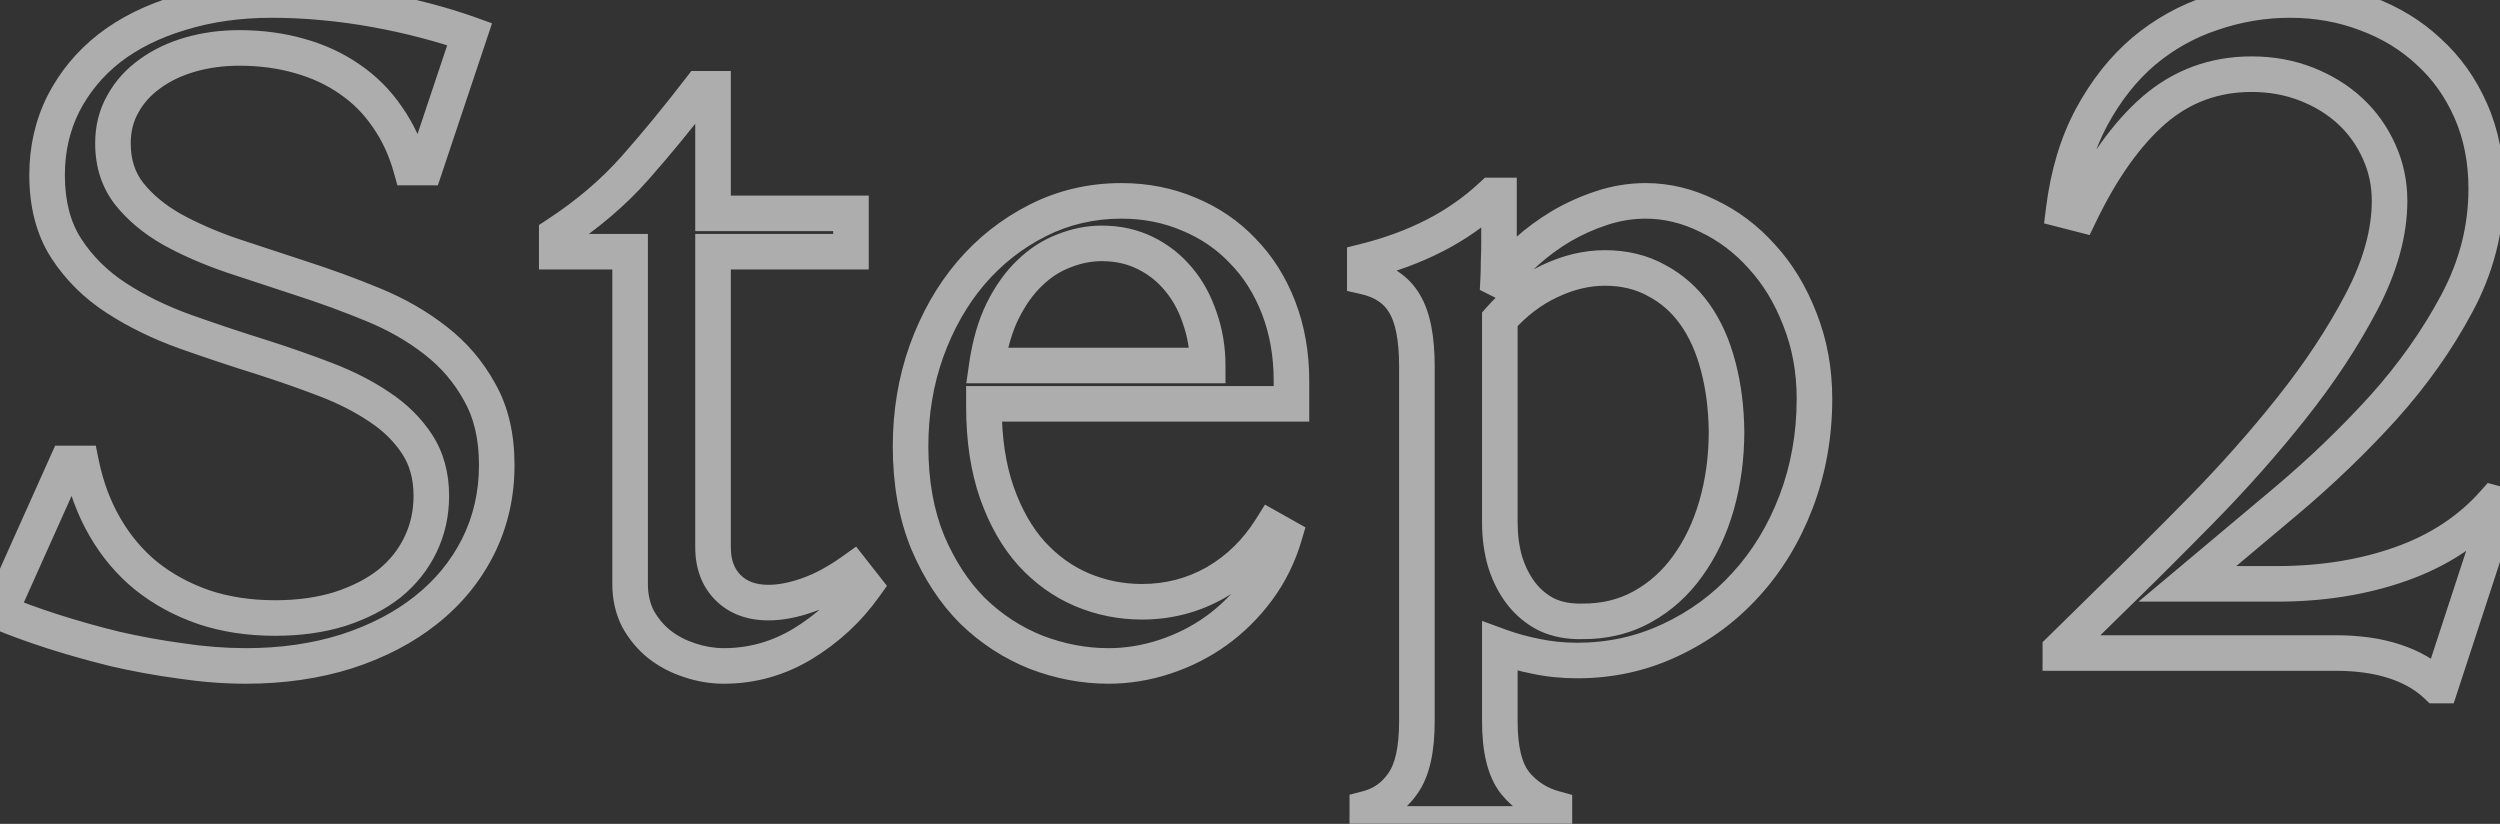
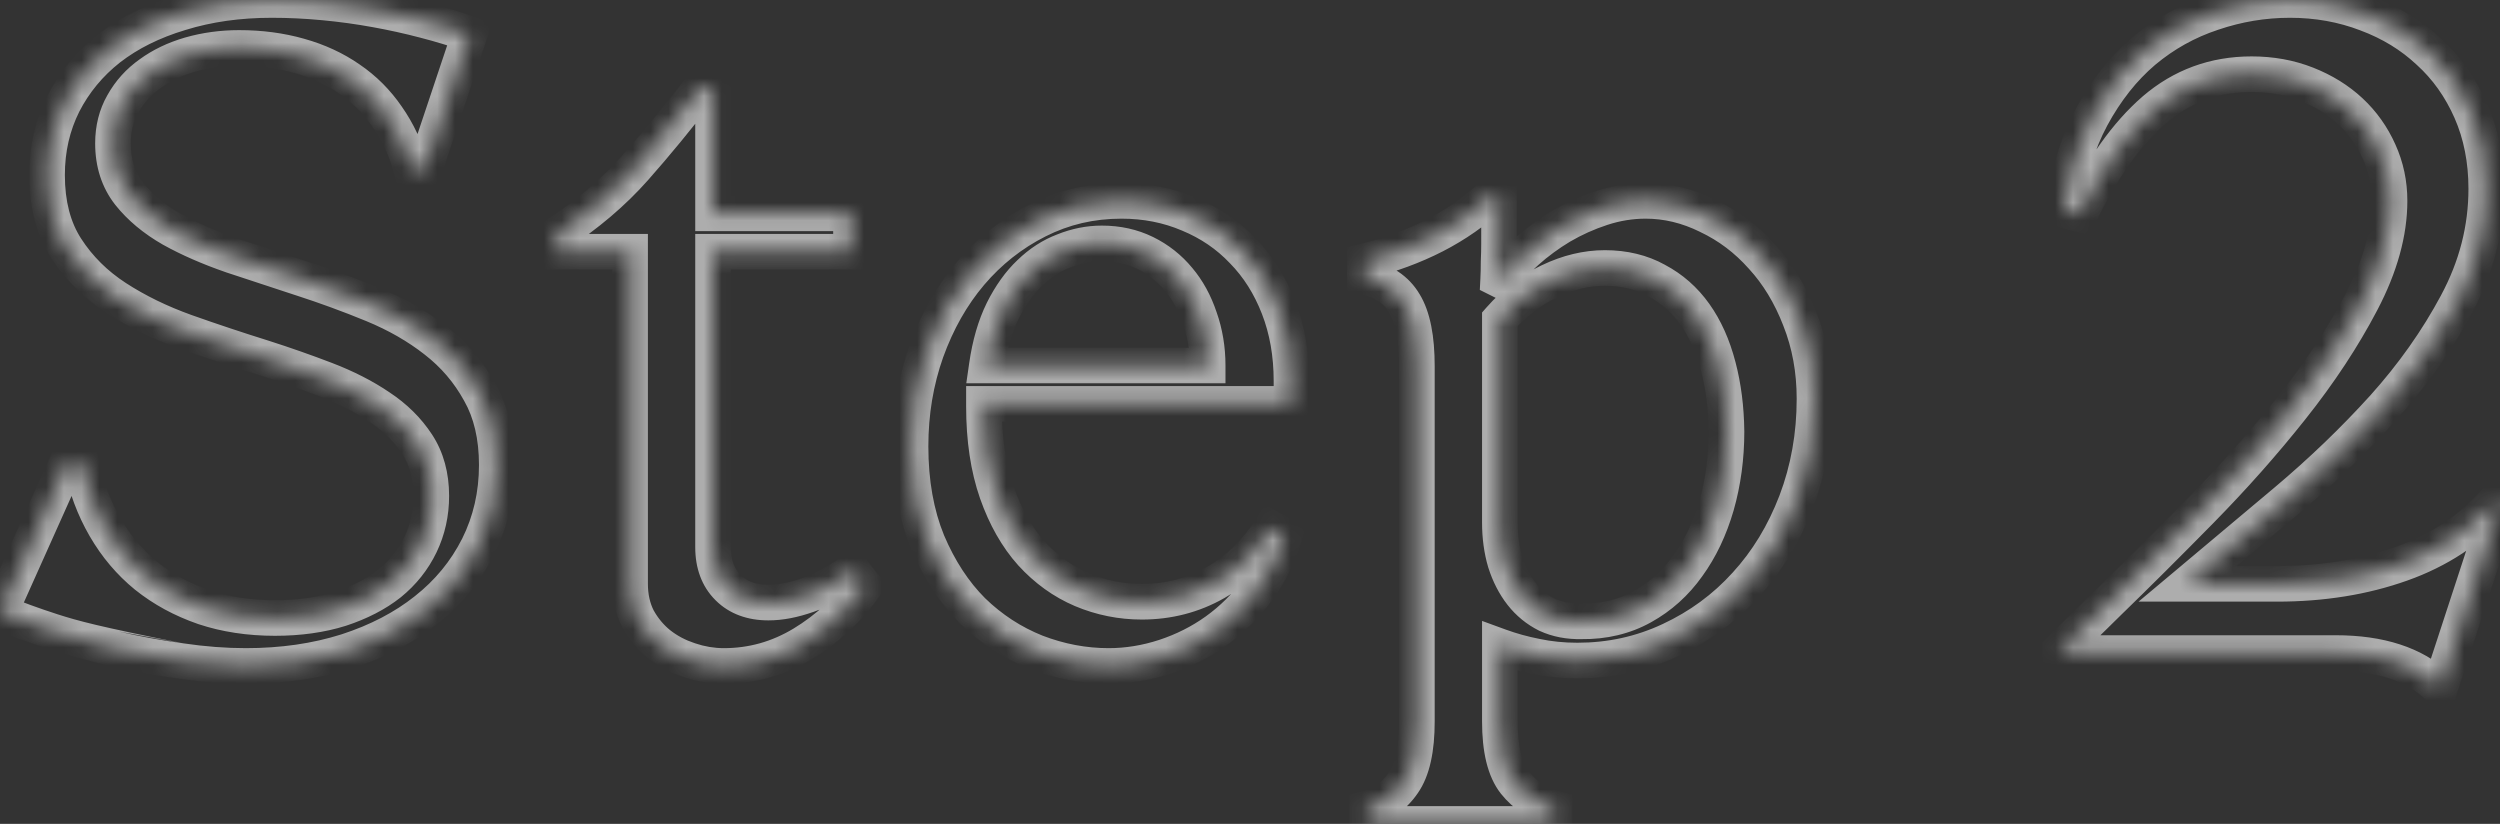
<svg xmlns="http://www.w3.org/2000/svg" viewBox="0 0 140.602 46.336" fill="none">
  <rect x="0" y="0" width="140.602" height="46.336" fill="#333333" stroke="none" />
  <g opacity="0.6">
    <mask id="path-1-outside-1_123_695" maskUnits="userSpaceOnUse" x="-5.912" y="-5.099" width="576.608" height="196.207" fill="black">
-       <rect fill="white" x="-1.477" y="-1.273" width="144" height="49" />
      <path d="M27.938 26.156C27.938 27.812 27.586 29.344 26.883 30.75C26.18 32.141 25.203 33.328 23.953 34.313C22.719 35.297 21.234 36.07 19.5 36.633C17.766 37.18 15.875 37.453 13.828 37.453C12.656 37.453 11.438 37.359 10.172 37.172C8.906 37 7.664 36.773 6.445 36.492C5.242 36.195 4.078 35.867 2.953 35.508C1.844 35.148 0.859 34.789 0 34.43L3.75 26.062H4.57C4.836 27.375 5.281 28.57 5.906 29.648C6.531 30.727 7.305 31.641 8.227 32.391C9.164 33.141 10.242 33.727 11.461 34.148C12.68 34.555 14.016 34.758 15.469 34.758C16.828 34.758 18.055 34.586 19.148 34.242C20.242 33.883 21.164 33.406 21.914 32.813C22.664 32.203 23.242 31.477 23.648 30.633C24.055 29.789 24.258 28.875 24.258 27.891C24.258 26.766 23.992 25.797 23.461 24.984C22.93 24.172 22.227 23.477 21.352 22.898C20.477 22.305 19.469 21.789 18.328 21.352C17.188 20.914 16.008 20.5 14.789 20.109C13.336 19.656 11.883 19.172 10.43 18.656C8.992 18.141 7.695 17.508 6.539 16.758C5.383 16.008 4.445 15.078 3.727 13.969C3.008 12.859 2.648 11.484 2.648 9.844C2.648 8.391 2.953 7.055 3.562 5.836C4.188 4.617 5.047 3.578 6.141 2.719C7.25 1.859 8.586 1.195 10.148 0.727C11.711 0.242 13.422 0 15.281 0C16.25 0 17.227 0.047 18.211 0.141C19.211 0.234 20.18 0.367 21.117 0.539C22.07 0.711 22.992 0.914 23.883 1.148C24.789 1.383 25.633 1.641 26.414 1.922L23.906 9.422H23.109C22.812 8.359 22.367 7.406 21.773 6.562C21.195 5.719 20.492 5.016 19.664 4.453C18.836 3.875 17.891 3.437 16.828 3.141C15.781 2.844 14.656 2.695 13.453 2.695C12.484 2.695 11.562 2.82 10.687 3.07C9.828 3.32 9.078 3.68 8.437 4.148C7.797 4.602 7.289 5.164 6.914 5.836C6.539 6.492 6.352 7.234 6.352 8.062C6.352 9.172 6.656 10.117 7.266 10.898C7.875 11.664 8.672 12.328 9.656 12.891C10.641 13.437 11.766 13.93 13.031 14.367C14.312 14.789 15.617 15.219 16.945 15.656C18.305 16.094 19.648 16.586 20.977 17.133C22.305 17.68 23.477 18.352 24.492 19.148C25.524 19.945 26.352 20.914 26.977 22.055C27.617 23.18 27.938 24.547 27.938 26.156ZM35.438 32.836V14.156H31.312V13.195C33.031 12.07 34.492 10.828 35.695 9.469C36.899 8.109 38.125 6.617 39.375 4.992H40.102V12H47.859V14.156H40.102V30.774C40.102 31.727 40.383 32.484 40.945 33.047C41.508 33.609 42.266 33.891 43.219 33.891C43.891 33.891 44.625 33.75 45.422 33.469C46.234 33.187 47.078 32.734 47.953 32.109L48.633 32.977C47.695 34.289 46.531 35.367 45.141 36.211C43.766 37.039 42.289 37.453 40.711 37.453C40.055 37.453 39.406 37.344 38.766 37.125C38.141 36.922 37.578 36.625 37.078 36.234C36.594 35.844 36.195 35.367 35.883 34.805C35.586 34.227 35.438 33.57 35.438 32.836ZM72.234 30.141C71.906 31.25 71.406 32.258 70.734 33.164C70.063 34.07 69.281 34.844 68.391 35.484C67.516 36.109 66.555 36.594 65.508 36.938C64.461 37.281 63.406 37.453 62.344 37.453C60.969 37.453 59.609 37.195 58.266 36.68C56.937 36.148 55.75 35.375 54.703 34.359C53.672 33.328 52.828 32.039 52.172 30.492C51.531 28.93 51.211 27.133 51.211 25.101C51.211 23.211 51.508 21.43 52.101 19.758C52.711 18.07 53.539 16.609 54.586 15.375C55.649 14.125 56.906 13.133 58.359 12.398C59.813 11.664 61.383 11.297 63.07 11.297C64.43 11.297 65.695 11.547 66.867 12.047C68.039 12.531 69.047 13.219 69.891 14.109C70.75 14.984 71.422 16.047 71.906 17.297C72.391 18.547 72.633 19.922 72.633 21.422V22.711H55.336V22.852C55.336 24.695 55.578 26.312 56.063 27.703C56.547 29.078 57.195 30.219 58.008 31.125C58.836 32.031 59.781 32.711 60.844 33.164C61.922 33.617 63.047 33.844 64.219 33.844C65.719 33.844 67.102 33.484 68.367 32.766C69.633 32.031 70.672 31.016 71.484 29.719L72.234 30.141ZM61.969 13.687C61.25 13.687 60.539 13.828 59.836 14.109C59.133 14.375 58.492 14.789 57.914 15.352C57.336 15.898 56.828 16.609 56.391 17.484C55.969 18.344 55.672 19.367 55.5 20.555H67.922C67.922 19.617 67.773 18.727 67.477 17.883C67.195 17.039 66.797 16.313 66.281 15.703C65.766 15.078 65.141 14.586 64.406 14.227C63.672 13.867 62.859 13.687 61.969 13.687ZM84.305 13.734C84.305 14.047 84.297 14.375 84.281 14.719C84.281 15.062 84.274 15.391 84.258 15.703L84.351 15.75C84.758 15.219 85.258 14.687 85.852 14.156C86.445 13.625 87.094 13.148 87.797 12.727C88.516 12.305 89.281 11.961 90.094 11.695C90.906 11.43 91.727 11.297 92.555 11.297C93.742 11.297 94.906 11.578 96.047 12.141C97.203 12.688 98.219 13.453 99.094 14.438C99.984 15.406 100.695 16.578 101.227 17.953C101.774 19.328 102.047 20.82 102.047 22.43C102.047 24.477 101.703 26.406 101.016 28.219C100.328 30.016 99.383 31.57 98.18 32.883C96.992 34.195 95.578 35.234 93.938 36C92.313 36.766 90.57 37.149 88.711 37.149C87.898 37.149 87.125 37.07 86.391 36.914C85.672 36.773 84.992 36.586 84.351 36.352V40.57C84.351 42.149 84.633 43.297 85.195 44.016C85.773 44.734 86.516 45.219 87.422 45.469V46.336H76.898V45.469C77.742 45.25 78.414 44.773 78.914 44.039C79.43 43.305 79.688 42.149 79.688 40.57V20.602C79.688 19.008 79.453 17.828 78.984 17.063C78.531 16.297 77.789 15.797 76.758 15.562V14.695C78.195 14.336 79.508 13.852 80.695 13.242C81.883 12.633 82.953 11.883 83.906 10.992H84.305V13.734ZM84.351 29.391C84.351 30.187 84.453 30.93 84.656 31.617C84.875 32.305 85.18 32.899 85.57 33.398C85.961 33.898 86.437 34.289 87 34.57C87.578 34.836 88.227 34.961 88.945 34.945C90.211 34.961 91.352 34.687 92.367 34.125C93.383 33.563 94.234 32.797 94.922 31.828C95.625 30.859 96.164 29.727 96.539 28.43C96.914 27.117 97.101 25.727 97.101 24.258C97.086 22.945 96.93 21.727 96.633 20.602C96.336 19.461 95.899 18.484 95.32 17.672C94.742 16.859 94.023 16.227 93.164 15.773C92.32 15.305 91.352 15.07 90.258 15.07C89.227 15.07 88.187 15.32 87.141 15.82C86.109 16.305 85.18 17.016 84.351 17.953V29.391ZM140.602 28.383L137.273 38.555H137.039C136.414 37.961 135.625 37.508 134.672 37.195C133.719 36.883 132.617 36.726 131.367 36.726H115.875V36.539L118.547 33.914C120.156 32.352 121.891 30.625 123.75 28.734C125.609 26.844 127.32 24.914 128.883 22.945C130.461 20.961 131.773 18.969 132.82 16.969C133.867 14.969 134.391 13.078 134.391 11.297C134.391 10.312 134.195 9.391 133.805 8.531C133.414 7.656 132.875 6.898 132.187 6.258C131.5 5.617 130.68 5.109 129.727 4.734C128.774 4.359 127.742 4.172 126.633 4.172C124.539 4.172 122.711 4.844 121.148 6.187C119.601 7.531 118.211 9.484 116.977 12.047L116.062 11.813C116.312 9.812 116.836 8.07 117.633 6.586C118.445 5.086 119.422 3.852 120.562 2.883C121.719 1.914 123.008 1.195 124.43 0.727C125.852 0.242 127.305 0 128.789 0C130.32 0 131.758 0.258 133.101 0.773C134.445 1.273 135.609 1.984 136.594 2.906C137.594 3.813 138.383 4.922 138.961 6.234C139.539 7.547 139.828 9.008 139.828 10.617C139.828 12.867 139.273 15.023 138.164 17.086C137.07 19.133 135.695 21.078 134.039 22.922C132.383 24.75 130.562 26.5 128.578 28.172C126.609 29.828 124.758 31.383 123.023 32.836H128.063C130.609 32.836 132.937 32.461 135.047 31.711C137.156 30.961 138.891 29.82 140.25 28.289L140.602 28.383Z" />
    </mask>
-     <path d="M26.883 30.75L27.775 31.201L27.777 31.197L26.883 30.75ZM23.953 34.313L23.334 33.527L23.33 33.531L23.953 34.313ZM19.5 36.633L19.801 37.587L19.809 37.584L19.5 36.633ZM10.172 37.172L10.318 36.183L10.306 36.181L10.172 37.172ZM6.445 36.492L6.206 37.463L6.213 37.465L6.22 37.467L6.445 36.492ZM2.953 35.508L2.645 36.459L2.649 36.461L2.953 35.508ZM0 34.43L-0.913 34.021L-1.332 34.957L-0.386 35.352L0 34.43ZM3.75 26.062V25.063H3.102L2.837 25.653L3.75 26.062ZM4.57 26.062L5.55 25.864L5.388 25.063H4.57V26.062ZM8.227 32.391L7.595 33.166L7.602 33.171L8.227 32.391ZM11.461 34.148L11.134 35.093L11.145 35.097L11.461 34.148ZM19.148 34.242L19.448 35.196L19.461 35.192L19.148 34.242ZM21.914 32.813L22.535 33.597L22.545 33.589L21.914 32.813ZM21.352 22.898L20.79 23.726L20.8 23.733L21.352 22.898ZM14.789 20.109L15.094 19.157L15.087 19.155L14.789 20.109ZM10.43 18.656L10.092 19.598L10.095 19.599L10.43 18.656ZM3.562 5.836L2.673 5.38L2.668 5.389L3.562 5.836ZM6.141 2.719L5.528 1.928L5.523 1.932L6.141 2.719ZM10.148 0.727L10.436 1.684L10.445 1.682L10.148 0.727ZM18.211 0.141L18.116 1.136L18.118 1.136L18.211 0.141ZM21.117 0.539L20.937 1.523L20.94 1.523L21.117 0.539ZM23.883 1.148L23.628 2.116L23.632 2.117L23.883 1.148ZM26.414 1.922L27.362 2.239L27.672 1.312L26.753 0.981L26.414 1.922ZM23.906 9.422V10.422H24.626L24.855 9.739L23.906 9.422ZM23.109 9.422L22.146 9.691L22.35 10.422H23.109V9.422ZM21.773 6.562L20.948 7.128L20.956 7.138L21.773 6.562ZM19.664 4.453L19.092 5.273L19.102 5.28L19.664 4.453ZM16.828 3.141L16.555 4.103L16.559 4.104L16.828 3.141ZM10.687 3.07L10.413 2.109L10.408 2.11L10.687 3.07ZM8.437 4.148L9.015 4.965L9.022 4.96L9.028 4.955L8.437 4.148ZM6.914 5.836L7.782 6.332L7.787 6.323L6.914 5.836ZM7.266 10.898L6.477 11.513L6.483 11.521L7.266 10.898ZM9.656 12.891L9.16 13.759L9.171 13.765L9.656 12.891ZM13.031 14.367L12.705 15.312L12.712 15.315L12.718 15.317L13.031 14.367ZM16.945 15.656L16.632 16.606L16.639 16.608L16.945 15.656ZM24.492 19.148L23.875 19.935L23.881 19.94L24.492 19.148ZM26.977 22.055L26.1 22.535L26.103 22.542L26.108 22.55L26.977 22.055ZM26.938 26.156C26.938 27.666 26.618 29.043 25.988 30.303L27.777 31.197C28.554 29.645 28.937 27.959 28.937 26.156H26.938ZM25.99 30.299C25.354 31.556 24.472 32.631 23.334 33.527L24.572 35.098C25.934 34.026 27.005 32.725 27.775 31.201L25.99 30.299ZM23.33 33.531C22.203 34.429 20.829 35.15 19.191 35.682L19.809 37.584C21.64 36.99 23.235 36.164 24.577 35.094L23.33 33.531ZM19.199 35.679C17.574 36.192 15.786 36.453 13.828 36.453V38.453C15.964 38.453 17.958 38.168 19.801 37.587L19.199 35.679ZM13.828 36.453C12.71 36.453 11.54 36.364 10.318 36.183L10.025 38.161C11.335 38.355 12.603 38.453 13.828 38.453V36.453ZM10.306 36.181C9.071 36.013 7.858 35.792 6.67 35.518L6.22 37.467C7.47 37.755 8.742 37.987 10.037 38.163L10.306 36.181ZM6.685 35.521C5.502 35.23 4.36 34.907 3.257 34.555L2.649 36.461C3.796 36.827 4.982 37.161 6.206 37.463L6.685 35.521ZM3.261 34.557C2.172 34.204 1.214 33.854 0.386 33.507L-0.386 35.352C0.504 35.725 1.516 36.093 2.645 36.459L3.261 34.557ZM0.913 34.839L4.663 26.472L2.837 25.653L-0.913 34.021L0.913 34.839ZM3.75 27.062H4.57V25.063H3.75V27.062ZM3.59 26.261C3.876 27.672 4.358 28.971 5.041 30.15L6.771 29.147C6.205 28.17 5.796 27.078 5.55 25.864L3.59 26.261ZM5.041 30.15C5.724 31.328 6.575 32.336 7.595 33.166L8.858 31.615C8.034 30.945 7.339 30.125 6.771 29.147L5.041 30.15ZM7.602 33.171C8.635 33.998 9.815 34.637 11.134 35.093L11.788 33.203C10.669 32.816 9.693 32.283 8.851 31.61L7.602 33.171ZM11.145 35.097C12.478 35.541 13.922 35.758 15.469 35.758V33.758C14.109 33.758 12.882 33.568 11.777 33.2L11.145 35.097ZM15.469 35.758C16.911 35.758 18.241 35.575 19.448 35.196L18.849 33.288C17.868 33.596 16.745 33.758 15.469 33.758V35.758ZM19.461 35.192C20.644 34.803 21.676 34.277 22.535 33.597L21.293 32.028C20.652 32.536 19.84 32.962 18.836 33.292L19.461 35.192ZM22.545 33.589C23.405 32.89 24.077 32.047 24.549 31.067L22.747 30.199C22.407 30.906 21.923 31.517 21.283 32.036L22.545 33.589ZM24.549 31.067C25.024 30.08 25.258 29.017 25.258 27.891H23.258C23.258 28.733 23.085 29.498 22.747 30.199L24.549 31.067ZM25.258 27.891C25.258 26.603 24.952 25.437 24.298 24.437L22.624 25.532C23.033 26.157 23.258 26.928 23.258 27.891H25.258ZM24.298 24.437C23.686 23.502 22.882 22.711 21.903 22.064L20.8 23.733C21.571 24.242 22.173 24.842 22.624 25.532L24.298 24.437ZM21.913 22.071C20.966 21.428 19.888 20.879 18.686 20.418L17.97 22.285C19.05 22.699 19.987 23.181 20.79 23.726L21.913 22.071ZM18.686 20.418C17.527 19.973 16.33 19.553 15.094 19.157L14.484 21.062C15.686 21.447 16.848 21.855 17.97 22.285L18.686 20.418ZM15.087 19.155C13.646 18.705 12.205 18.225 10.764 17.714L10.095 19.599C11.56 20.119 13.026 20.607 14.491 21.064L15.087 19.155ZM10.767 17.715C9.395 17.223 8.168 16.623 7.083 15.919L5.995 17.597C7.222 18.393 8.59 19.059 10.092 19.598L10.767 17.715ZM7.083 15.919C6.04 15.242 5.205 14.411 4.566 13.425L2.887 14.513C3.686 15.745 4.726 16.774 5.995 17.597L7.083 15.919ZM4.566 13.425C3.975 12.513 3.648 11.338 3.648 9.844H1.648C1.648 11.631 2.041 13.206 2.887 14.513L4.566 13.425ZM3.648 9.844C3.648 8.535 3.922 7.354 4.457 6.283L2.668 5.389C1.985 6.755 1.648 8.246 1.648 9.844H3.648ZM4.452 6.292C5.01 5.204 5.776 4.277 6.758 3.505L5.523 1.932C4.317 2.879 3.365 4.03 2.673 5.38L4.452 6.292ZM6.753 3.509C7.751 2.736 8.972 2.123 10.436 1.684L9.861 -0.231C8.2 0.267 6.749 0.982 5.528 1.928L6.753 3.509ZM10.445 1.682C11.899 1.231 13.509 1 15.281 1V-1C13.335 -1 11.523 -0.746 9.852 -0.229L10.445 1.682ZM15.281 1C16.218 1 17.163 1.045 18.116 1.136L18.306 -0.855C17.29 -0.952 16.282 -1 15.281 -1V1ZM18.118 1.136C19.09 1.227 20.03 1.356 20.937 1.523L21.298 -0.445C20.33 -0.622 19.332 -0.759 18.304 -0.855L18.118 1.136ZM20.94 1.523C21.868 1.691 22.764 1.888 23.628 2.116L24.137 0.181C23.22 -0.06 22.272 -0.269 21.295 -0.445L20.94 1.523ZM23.632 2.117C24.513 2.344 25.327 2.593 26.075 2.863L26.753 0.981C25.939 0.688 25.066 0.421 24.133 0.18L23.632 2.117ZM25.466 1.605L22.958 9.105L24.855 9.739L27.362 2.239L25.466 1.605ZM23.906 8.422H23.109V10.422H23.906V8.422ZM24.072 9.153C23.747 7.988 23.255 6.93 22.591 5.987L20.956 7.138C21.479 7.882 21.878 8.731 22.146 9.691L24.072 9.153ZM22.598 5.997C21.951 5.053 21.16 4.26 20.226 3.626L19.102 5.28C19.825 5.771 20.439 6.385 20.949 7.128L22.598 5.997ZM20.236 3.633C19.308 2.985 18.258 2.502 17.097 2.178L16.559 4.104C17.523 4.373 18.364 4.765 19.092 5.273L20.236 3.633ZM17.101 2.179C15.957 1.854 14.739 1.695 13.453 1.695V3.695C14.574 3.695 15.606 3.833 16.555 4.103L17.101 2.179ZM13.453 1.695C12.397 1.695 11.383 1.832 10.413 2.109L10.962 4.032C11.742 3.809 12.571 3.695 13.453 3.695V1.695ZM10.408 2.11C9.451 2.389 8.593 2.796 7.847 3.341L9.028 4.955C9.563 4.564 10.205 4.252 10.967 4.031L10.408 2.11ZM7.86 3.332C7.1 3.87 6.49 4.544 6.041 5.349L7.787 6.323C8.088 5.784 8.494 5.334 9.015 4.965L7.86 3.332ZM6.046 5.34C5.576 6.161 5.352 7.077 5.352 8.062H7.352C7.352 7.391 7.502 6.823 7.782 6.332L6.046 5.34ZM5.352 8.062C5.352 9.367 5.714 10.536 6.477 11.513L8.054 10.283C7.598 9.699 7.352 8.977 7.352 8.062H5.352ZM6.483 11.521C7.183 12.4 8.083 13.143 9.16 13.759L10.152 12.022C9.261 11.513 8.567 10.928 8.048 10.276L6.483 11.521ZM9.171 13.765C10.214 14.345 11.394 14.859 12.705 15.312L13.358 13.422C12.137 13 11.067 12.53 10.142 12.016L9.171 13.765ZM12.718 15.317C14 15.739 15.304 16.169 16.632 16.606L17.258 14.706C15.93 14.269 14.625 13.839 13.344 13.417L12.718 15.317ZM16.639 16.608C17.973 17.038 19.292 17.521 20.596 18.057L21.357 16.208C20.005 15.651 18.636 15.15 17.252 14.704L16.639 16.608ZM20.596 18.057C21.849 18.573 22.939 19.201 23.875 19.935L25.109 18.362C24.014 17.502 22.761 16.786 21.357 16.208L20.596 18.057ZM23.881 19.94C24.803 20.653 25.541 21.516 26.1 22.535L27.854 21.574C27.162 20.313 26.244 19.238 25.104 18.357L23.881 19.94ZM26.108 22.55C26.644 23.491 26.938 24.679 26.938 26.156H28.937C28.937 24.415 28.591 22.868 27.846 21.56L26.108 22.55ZM35.438 14.156H36.438V13.156H35.438V14.156ZM31.312 14.156H30.312V15.156H31.312V14.156ZM31.312 13.195L30.765 12.359L30.312 12.655V13.195H31.312ZM39.375 4.992V3.992H38.883L38.582 4.382L39.375 4.992ZM40.102 4.992H41.102V3.992H40.102V4.992ZM40.102 12H39.101V13H40.102V12ZM47.859 12H48.859V11H47.859V12ZM47.859 14.156V15.156H48.859V14.156H47.859ZM40.102 14.156V13.156H39.101V14.156H40.102ZM45.422 33.469L45.095 32.524L45.089 32.526L45.422 33.469ZM47.953 32.109L48.74 31.493L48.15 30.74L47.372 31.296L47.953 32.109ZM48.633 32.977L49.447 33.558L49.882 32.949L49.42 32.36L48.633 32.977ZM45.141 36.211L45.657 37.068L45.659 37.066L45.141 36.211ZM38.766 37.125L39.089 36.179L39.082 36.176L39.075 36.174L38.766 37.125ZM37.078 36.234L36.45 37.013L36.457 37.018L36.463 37.022L37.078 36.234ZM35.883 34.805L34.993 35.262L35.001 35.276L35.009 35.29L35.883 34.805ZM36.438 32.836V14.156H34.437V32.836H36.438ZM35.438 13.156H31.312V15.156H35.438V13.156ZM32.312 14.156V13.195H30.312V14.156H32.312ZM31.86 14.032C33.644 12.865 35.175 11.566 36.444 10.132L34.946 8.806C33.81 10.091 32.419 11.276 30.765 12.359L31.86 14.032ZM36.444 10.132C37.664 8.753 38.905 7.243 40.168 5.602L38.582 4.382C37.345 5.992 36.133 7.466 34.946 8.806L36.444 10.132ZM39.375 5.992H40.102V3.992H39.375V5.992ZM39.101 4.992V12H41.102V4.992H39.101ZM40.102 13H47.859V11H40.102V13ZM46.859 12V14.156H48.859V12H46.859ZM47.859 13.156H40.102V15.156H47.859V13.156ZM39.101 14.156V30.774H41.102V14.156H39.101ZM39.101 30.774C39.101 31.936 39.452 32.968 40.238 33.754L41.653 32.34C41.314 32.001 41.102 31.518 41.102 30.774H39.101ZM40.238 33.754C41.025 34.54 42.057 34.891 43.219 34.891V32.891C42.475 32.891 41.991 32.678 41.653 32.34L40.238 33.754ZM43.219 34.891C44.029 34.891 44.877 34.721 45.755 34.412L45.089 32.526C44.373 32.779 43.752 32.891 43.219 32.891V34.891ZM45.749 34.414C46.671 34.095 47.6 33.591 48.534 32.923L47.372 31.296C46.556 31.878 45.797 32.281 45.095 32.524L45.749 34.414ZM47.166 32.726L47.846 33.594L49.42 32.36L48.74 31.493L47.166 32.726ZM47.819 32.395C46.961 33.597 45.898 34.582 44.622 35.356L45.659 37.066C47.165 36.152 48.43 34.982 49.447 33.558L47.819 32.395ZM44.625 35.354C43.403 36.09 42.104 36.453 40.711 36.453V38.453C42.474 38.453 44.129 37.988 45.657 37.068L44.625 35.354ZM40.711 36.453C40.168 36.453 39.629 36.363 39.089 36.179L38.442 38.071C39.184 38.325 39.941 38.453 40.711 38.453V36.453ZM39.075 36.174C38.557 36.005 38.099 35.763 37.694 35.446L36.463 37.022C37.058 37.487 37.725 37.838 38.457 38.076L39.075 36.174ZM37.706 35.456C37.325 35.149 37.009 34.773 36.757 34.319L35.009 35.29C35.381 35.962 35.862 36.539 36.45 37.013L37.706 35.456ZM36.772 34.348C36.557 33.928 36.438 33.432 36.438 32.836H34.437C34.437 33.708 34.615 34.525 34.993 35.262L36.772 34.348ZM72.234 30.141L73.193 30.424L73.419 29.66L72.725 29.269L72.234 30.141ZM68.391 35.484L68.972 36.298L68.974 36.296L68.391 35.484ZM58.266 36.68L57.894 37.608L57.907 37.613L58.266 36.68ZM54.703 34.359L53.996 35.066L54.001 35.072L54.007 35.077L54.703 34.359ZM52.172 30.492L51.247 30.872L51.251 30.883L52.172 30.492ZM52.101 19.758L51.161 19.418L51.159 19.423L52.101 19.758ZM54.586 15.375L53.824 14.727L53.823 14.728L54.586 15.375ZM66.867 12.047L66.475 12.967L66.485 12.971L66.867 12.047ZM69.891 14.109L69.165 14.797L69.171 14.804L69.177 14.81L69.891 14.109ZM72.633 22.711V23.711H73.633V22.711H72.633ZM55.336 22.711V21.711H54.336V22.711H55.336ZM56.063 27.703L55.118 28.032L55.119 28.035L56.063 27.703ZM58.008 31.125L57.263 31.793L57.27 31.8L58.008 31.125ZM60.844 33.164L60.451 34.084L60.456 34.086L60.844 33.164ZM68.367 32.766L68.861 33.635L68.869 33.63L68.367 32.766ZM71.484 29.719L71.975 28.847L71.143 28.38L70.637 29.188L71.484 29.719ZM59.836 14.109L60.189 15.045L60.198 15.041L60.207 15.038L59.836 14.109ZM57.914 15.352L58.601 16.078L58.611 16.068L57.914 15.352ZM56.391 17.484L55.496 17.037L55.493 17.044L56.391 17.484ZM55.5 20.555L54.51 20.411L54.345 21.555H55.5V20.555ZM67.922 20.555V21.555H68.922V20.555H67.922ZM67.477 17.883L66.528 18.199L66.531 18.207L66.533 18.215L67.477 17.883ZM66.281 15.703L65.51 16.34L65.518 16.349L66.281 15.703ZM71.276 29.857C70.98 30.857 70.532 31.759 69.931 32.569L71.538 33.76C72.281 32.757 72.833 31.643 73.193 30.424L71.276 29.857ZM69.931 32.569C69.319 33.394 68.611 34.094 67.807 34.673L68.974 36.296C69.951 35.593 70.806 34.747 71.538 33.76L69.931 32.569ZM67.809 34.671C67.019 35.235 66.149 35.674 65.196 35.988L65.82 37.888C66.96 37.513 68.012 36.983 68.972 36.298L67.809 34.671ZM65.196 35.988C64.246 36.299 63.296 36.453 62.344 36.453V38.453C63.516 38.453 64.676 38.263 65.82 37.888L65.196 35.988ZM62.344 36.453C61.097 36.453 59.859 36.22 58.624 35.746L57.907 37.613C59.36 38.171 60.841 38.453 62.344 38.453V36.453ZM58.637 35.751C57.432 35.269 56.355 34.568 55.4 33.642L54.007 35.077C55.145 36.182 56.443 37.028 57.894 37.608L58.637 35.751ZM55.41 33.652C54.482 32.725 53.706 31.548 53.092 30.102L51.251 30.883C51.95 32.53 52.861 33.932 53.996 35.066L55.41 33.652ZM53.097 30.113C52.515 28.692 52.211 27.028 52.211 25.101H50.211C50.211 27.237 50.548 29.167 51.247 30.872L53.097 30.113ZM52.211 25.101C52.211 23.317 52.491 21.65 53.044 20.092L51.159 19.423C50.525 21.209 50.211 23.104 50.211 25.101H52.211ZM53.042 20.097C53.615 18.51 54.387 17.156 55.349 16.022L53.823 14.728C52.691 16.063 51.807 17.631 51.161 19.418L53.042 20.097ZM55.348 16.023C56.325 14.873 57.477 13.965 58.81 13.291L57.908 11.506C56.335 12.301 54.972 13.377 53.824 14.727L55.348 16.023ZM58.81 13.291C60.119 12.63 61.534 12.297 63.07 12.297V10.297C61.232 10.297 59.506 10.698 57.908 11.506L58.81 13.291ZM63.07 12.297C64.304 12.297 65.435 12.523 66.475 12.967L67.26 11.127C65.956 10.571 64.555 10.297 63.07 10.297V12.297ZM66.485 12.971C67.531 13.404 68.421 14.012 69.165 14.797L70.617 13.422C69.673 12.425 68.547 11.659 67.249 11.123L66.485 12.971ZM69.177 14.81C69.933 15.579 70.534 16.523 70.974 17.658L72.839 16.936C72.31 15.571 71.567 14.389 70.604 13.409L69.177 14.81ZM70.974 17.658C71.409 18.78 71.633 20.031 71.633 21.422H73.633C73.633 19.813 73.373 18.314 72.839 16.936L70.974 17.658ZM71.633 21.422V22.711H73.633V21.422H71.633ZM72.633 21.711H55.336V23.711H72.633V21.711ZM54.336 22.711V22.852H56.336V22.711H54.336ZM54.336 22.852C54.336 24.78 54.589 26.513 55.118 28.032L57.007 27.374C56.567 26.112 56.336 24.61 56.336 22.852H54.336ZM55.119 28.035C55.639 29.51 56.348 30.771 57.263 31.792L58.752 30.457C58.043 29.666 57.455 28.646 57.006 27.371L55.119 28.035ZM57.27 31.8C58.188 32.805 59.249 33.571 60.451 34.084L61.236 32.244C60.313 31.851 59.484 31.258 58.746 30.45L57.27 31.8ZM60.456 34.086C61.657 34.591 62.914 34.844 64.219 34.844V32.844C63.18 32.844 62.186 32.644 61.231 32.242L60.456 34.086ZM64.219 34.844C65.886 34.844 67.44 34.442 68.861 33.635L67.873 31.896C66.763 32.527 65.551 32.844 64.219 32.844V34.844ZM68.869 33.63C70.282 32.811 71.437 31.678 72.332 30.25L70.637 29.188C69.907 30.353 68.984 31.252 67.865 31.901L68.869 33.63ZM70.994 30.59L71.744 31.012L72.725 29.269L71.975 28.847L70.994 30.59ZM61.969 12.688C61.116 12.688 60.279 12.855 59.464 13.181L60.207 15.038C60.799 14.801 61.384 14.687 61.969 14.687V12.688ZM59.482 13.174C58.642 13.492 57.886 13.984 57.217 14.635L58.611 16.068C59.098 15.594 59.624 15.258 60.189 15.045L59.482 13.174ZM57.227 14.625C56.547 15.268 55.974 16.081 55.496 17.037L57.285 17.932C57.682 17.138 58.125 16.529 58.601 16.078L57.227 14.625ZM55.493 17.044C55.015 18.017 54.694 19.146 54.51 20.411L56.49 20.698C56.65 19.589 56.922 18.67 57.288 17.925L55.493 17.044ZM55.5 21.555H67.922V19.555H55.5V21.555ZM68.922 20.555C68.922 19.51 68.756 18.506 68.42 17.551L66.533 18.215C66.791 18.947 66.922 19.725 66.922 20.555H68.922ZM68.425 17.567C68.108 16.616 67.651 15.774 67.045 15.057L65.518 16.349C65.942 16.851 66.282 17.462 66.528 18.199L68.425 17.567ZM67.053 15.067C66.445 14.331 65.707 13.75 64.846 13.328L63.967 15.125C64.574 15.422 65.086 15.825 65.51 16.339L67.053 15.067ZM64.846 13.328C63.963 12.896 62.998 12.688 61.969 12.688V14.687C62.721 14.687 63.381 14.838 63.967 15.125L64.846 13.328ZM84.281 14.719L83.282 14.673L83.281 14.696V14.719H84.281ZM84.258 15.703L83.259 15.653L83.226 16.305L83.811 16.598L84.258 15.703ZM84.351 15.75L83.904 16.644L84.644 17.014L85.146 16.357L84.351 15.75ZM87.797 12.727L87.291 11.864L87.282 11.869L87.797 12.727ZM96.047 12.141L95.605 13.037L95.612 13.041L95.619 13.045L96.047 12.141ZM99.094 14.438L98.346 15.102L98.352 15.108L98.358 15.114L99.094 14.438ZM101.227 17.953L100.294 18.314L100.297 18.323L101.227 17.953ZM101.016 28.219L101.95 28.576L101.951 28.573L101.016 28.219ZM98.18 32.883L97.443 32.207L97.438 32.212L98.18 32.883ZM93.938 36L93.515 35.094L93.511 35.095L93.938 36ZM86.391 36.914L86.599 35.936L86.591 35.934L86.583 35.933L86.391 36.914ZM84.351 36.352L84.695 35.412L83.352 34.921V36.352H84.351ZM85.195 44.016L84.408 44.632L84.416 44.642L85.195 44.016ZM87.422 45.469H88.422V44.707L87.688 44.505L87.422 45.469ZM87.422 46.336V47.336H88.422V46.336H87.422ZM76.898 46.336H75.898V47.336H76.898V46.336ZM76.898 45.469L76.648 44.501L75.898 44.695V45.469H76.898ZM78.914 44.039L78.096 43.464L78.092 43.47L78.088 43.476L78.914 44.039ZM78.984 17.063L78.124 17.572L78.128 17.578L78.132 17.585L78.984 17.063ZM76.758 15.562H75.758V16.361L76.536 16.538L76.758 15.562ZM76.758 14.695L76.515 13.725L75.758 13.915V14.695H76.758ZM83.906 10.992V9.992H83.512L83.223 10.262L83.906 10.992ZM84.305 10.992H85.305V9.992H84.305V10.992ZM84.656 31.617L83.697 31.901L83.7 31.911L83.703 31.92L84.656 31.617ZM87 34.57L86.553 35.465L86.568 35.472L86.583 35.479L87 34.57ZM88.945 34.945L88.958 33.945L88.941 33.945L88.924 33.946L88.945 34.945ZM94.922 31.828L94.113 31.241L94.106 31.249L94.922 31.828ZM96.539 28.43L97.5 28.707L97.501 28.704L96.539 28.43ZM97.101 24.258H98.102L98.101 24.246L97.101 24.258ZM96.633 20.602L95.665 20.853L95.666 20.857L96.633 20.602ZM93.164 15.773L92.678 16.648L92.688 16.653L92.698 16.658L93.164 15.773ZM87.141 15.82L87.566 16.725L87.572 16.723L87.141 15.82ZM84.351 17.953L83.602 17.291L83.352 17.575V17.953H84.351ZM83.305 13.734C83.305 14.03 83.297 14.343 83.282 14.673L85.28 14.764C85.296 14.407 85.305 14.063 85.305 13.734H83.305ZM83.281 14.719C83.281 15.047 83.274 15.359 83.259 15.653L85.256 15.753C85.273 15.422 85.281 15.078 85.281 14.719H83.281ZM83.811 16.598L83.904 16.644L84.799 14.856L84.705 14.809L83.811 16.598ZM85.146 16.357C85.508 15.884 85.963 15.399 86.518 14.901L85.185 13.411C84.553 13.976 84.008 14.553 83.557 15.143L85.146 16.357ZM86.518 14.901C87.064 14.414 87.661 13.974 88.311 13.584L87.282 11.869C86.527 12.323 85.827 12.836 85.185 13.411L86.518 14.901ZM88.303 13.589C88.958 13.204 89.658 12.89 90.405 12.646L89.783 10.745C88.904 11.032 88.073 11.405 87.291 11.864L88.303 13.589ZM90.405 12.646C91.12 12.412 91.836 12.297 92.555 12.297V10.297C91.618 10.297 90.693 10.447 89.783 10.745L90.405 12.646ZM92.555 12.297C93.578 12.297 94.592 12.538 95.605 13.037L96.489 11.244C95.221 10.618 93.906 10.297 92.555 10.297V12.297ZM95.619 13.045C96.65 13.532 97.558 14.215 98.346 15.102L99.841 13.773C98.879 12.691 97.756 11.843 96.474 11.237L95.619 13.045ZM98.358 15.114C99.154 15.98 99.802 17.041 100.294 18.314L102.159 17.593C101.588 16.115 100.815 14.832 99.83 13.761L98.358 15.114ZM100.297 18.323C100.794 19.57 101.047 20.936 101.047 22.43H103.047C103.047 20.705 102.753 19.086 102.156 17.584L100.297 18.323ZM101.047 22.43C101.047 24.362 100.723 26.171 100.081 27.864L101.951 28.573C102.683 26.641 103.047 24.591 103.047 22.43H101.047ZM100.082 27.861C99.436 29.55 98.554 30.995 97.443 32.207L98.917 33.559C100.212 32.146 101.221 30.481 101.95 28.576L100.082 27.861ZM97.438 32.212C96.342 33.423 95.037 34.383 93.515 35.094L94.36 36.906C96.119 36.085 97.642 34.967 98.921 33.554L97.438 32.212ZM93.511 35.095C92.024 35.796 90.428 36.148 88.711 36.148V38.148C90.712 38.148 92.601 37.735 94.364 36.905L93.511 35.095ZM88.711 36.148C87.963 36.148 87.259 36.076 86.599 35.936L86.183 37.892C86.991 38.064 87.834 38.148 88.711 38.148V36.148ZM86.583 35.933C85.912 35.801 85.283 35.627 84.695 35.412L84.008 37.291C84.701 37.544 85.432 37.745 86.198 37.895L86.583 35.933ZM83.352 36.352V40.57H85.352V36.352H83.352ZM83.352 40.57C83.352 42.225 83.638 43.649 84.408 44.632L85.983 43.399C85.627 42.945 85.352 42.072 85.352 40.57H83.352ZM84.416 44.642C85.128 45.528 86.052 46.128 87.156 46.433L87.688 44.505C86.98 44.309 86.419 43.941 85.974 43.389L84.416 44.642ZM86.422 45.469V46.336H88.422V45.469H86.422ZM87.422 45.336H76.898V47.336H87.422V45.336ZM77.899 46.336V45.469H75.898V46.336H77.899ZM77.149 46.437C78.233 46.156 79.107 45.532 79.741 44.602L78.088 43.476C77.721 44.015 77.252 44.344 76.648 44.501L77.149 46.437ZM79.733 44.614C80.426 43.625 80.688 42.216 80.688 40.57H78.687C78.687 42.081 78.433 42.984 78.096 43.464L79.733 44.614ZM80.688 40.57V20.602H78.687V40.57H80.688ZM80.688 20.602C80.688 18.947 80.451 17.543 79.837 16.54L78.132 17.585C78.455 18.113 78.687 19.068 78.687 20.602H80.688ZM79.845 16.553C79.226 15.507 78.224 14.87 76.979 14.587L76.536 16.538C77.354 16.724 77.837 17.087 78.124 17.572L79.845 16.553ZM77.758 15.562V14.695H75.758V15.562H77.758ZM77 15.665C78.504 15.29 79.889 14.78 81.152 14.132L80.239 12.352C79.126 12.923 77.887 13.382 76.515 13.725L77 15.665ZM81.152 14.132C82.42 13.481 83.567 12.678 84.589 11.723L83.223 10.262C82.34 11.087 81.346 11.784 80.239 12.352L81.152 14.132ZM83.906 11.992H84.305V9.992H83.906V11.992ZM83.305 10.992V13.734H85.305V10.992H83.305ZM83.352 29.391C83.352 30.273 83.464 31.111 83.697 31.901L85.615 31.334C85.442 30.748 85.352 30.102 85.352 29.391H83.352ZM83.703 31.92C83.953 32.706 84.309 33.409 84.782 34.014L86.358 32.783C86.05 32.388 85.797 31.904 85.609 31.314L83.703 31.92ZM84.782 34.014C85.263 34.63 85.856 35.116 86.553 35.465L87.447 33.676C87.019 33.462 86.658 33.167 86.358 32.783L84.782 34.014ZM86.583 35.479C87.315 35.816 88.117 35.964 88.967 35.945L88.924 33.946C88.336 33.958 87.841 33.856 87.417 33.662L86.583 35.479ZM88.933 35.945C90.356 35.963 91.671 35.654 92.852 35L91.883 33.25C91.032 33.721 90.066 33.959 88.958 33.945L88.933 35.945ZM92.852 35C94.002 34.363 94.965 33.495 95.737 32.407L94.106 31.249C93.504 32.099 92.764 32.762 91.883 33.25L92.852 35ZM95.731 32.416C96.51 31.342 97.097 30.101 97.5 28.707L95.578 28.152C95.231 29.352 94.74 30.377 94.113 31.241L95.731 32.416ZM97.501 28.704C97.903 27.296 98.102 25.812 98.102 24.258H96.102C96.102 25.641 95.925 26.938 95.578 28.155L97.501 28.704ZM98.101 24.246C98.085 22.862 97.92 21.56 97.6 20.346L95.666 20.857C95.939 21.893 96.087 23.029 96.102 24.27L98.101 24.246ZM97.6 20.35C97.279 19.112 96.795 18.02 96.135 17.092L94.505 18.252C95.002 18.949 95.393 19.81 95.665 20.853L97.6 20.35ZM96.135 17.092C95.469 16.156 94.632 15.417 93.63 14.889L92.698 16.658C93.415 17.036 94.015 17.563 94.505 18.252L96.135 17.092ZM93.65 14.899C92.638 14.338 91.499 14.07 90.258 14.07V16.07C91.205 16.07 92.002 16.272 92.678 16.648L93.65 14.899ZM90.258 14.07C89.06 14.07 87.874 14.362 86.71 14.918L87.572 16.723C88.501 16.279 89.393 16.07 90.258 16.07V14.07ZM86.715 14.915C85.549 15.463 84.512 16.261 83.602 17.291L85.101 18.615C85.848 17.77 86.67 17.146 87.566 16.725L86.715 14.915ZM83.352 17.953V29.391H85.352V17.953H83.352ZM140.602 28.383L141.552 28.694L141.881 27.689L140.859 27.417L140.602 28.383ZM137.273 38.555V39.555H137.998L138.224 38.866L137.273 38.555ZM137.039 38.555L136.35 39.28L136.64 39.555H137.039V38.555ZM115.875 36.726H114.875V37.727H115.875V36.726ZM115.875 36.539L115.174 35.826L114.875 36.12V36.539H115.875ZM118.547 33.914L117.85 33.196L117.846 33.201L118.547 33.914ZM128.883 22.945L128.1 22.323L128.1 22.324L128.883 22.945ZM133.805 8.531L132.891 8.939L132.894 8.945L133.805 8.531ZM121.148 6.187L120.496 5.429L120.493 5.433L121.148 6.187ZM116.977 12.047L116.728 13.016L117.522 13.219L117.878 12.481L116.977 12.047ZM116.062 11.813L115.07 11.688L114.961 12.562L115.814 12.781L116.062 11.813ZM117.633 6.586L116.753 6.11L116.752 6.113L117.633 6.586ZM120.562 2.883L119.92 2.116L119.915 2.121L120.562 2.883ZM124.43 0.727L124.743 1.676L124.752 1.673L124.43 0.727ZM133.101 0.773L132.743 1.707L132.753 1.711L133.101 0.773ZM136.594 2.906L135.91 3.636L135.916 3.642L135.922 3.647L136.594 2.906ZM138.164 17.086L137.283 16.612L137.282 16.615L138.164 17.086ZM134.039 22.922L134.78 23.593L134.783 23.59L134.039 22.922ZM128.578 28.172L129.222 28.937L129.222 28.937L128.578 28.172ZM123.023 32.836L122.381 32.069L120.273 33.836H123.023V32.836ZM140.25 28.289L140.508 27.323L139.912 27.164L139.502 27.625L140.25 28.289ZM139.651 28.072L136.323 38.244L138.224 38.866L141.552 28.694L139.651 28.072ZM137.273 37.555H137.039V39.555H137.273V37.555ZM137.728 37.83C136.979 37.118 136.055 36.596 134.983 36.245L134.36 38.145C135.196 38.419 135.849 38.804 136.35 39.28L137.728 37.83ZM134.983 36.245C133.909 35.893 132.698 35.727 131.367 35.727V37.727C132.536 37.727 133.529 37.873 134.36 38.145L134.983 36.245ZM131.367 35.727H115.875V37.727H131.367V35.727ZM116.875 36.726V36.539H114.875V36.726H116.875ZM116.576 37.252L119.248 34.627L117.846 33.201L115.174 35.826L116.576 37.252ZM119.243 34.631C120.859 33.063 122.599 31.331 124.463 29.436L123.037 28.033C121.182 29.919 119.453 31.64 117.85 33.197L119.243 34.631ZM124.463 29.436C126.346 27.521 128.081 25.565 129.666 23.567L128.1 22.324C126.56 24.263 124.873 26.166 123.037 28.033L124.463 29.436ZM129.665 23.568C131.278 21.54 132.627 19.495 133.706 17.432L131.934 16.505C130.92 18.443 129.644 20.382 128.1 22.323L129.665 23.568ZM133.706 17.432C134.808 15.327 135.391 13.277 135.391 11.297H133.391C133.391 12.879 132.926 14.611 131.934 16.505L133.706 17.432ZM135.391 11.297C135.391 10.176 135.167 9.112 134.715 8.117L132.894 8.945C133.223 9.669 133.391 10.449 133.391 11.297H135.391ZM134.718 8.124C134.274 7.129 133.657 6.26 132.869 5.526L131.506 6.989C132.093 7.537 132.555 8.184 132.891 8.939L134.718 8.124ZM132.869 5.526C132.082 4.793 131.152 4.221 130.093 3.804L129.36 5.665C130.207 5.998 130.918 6.442 131.506 6.989L132.869 5.526ZM130.093 3.804C129.014 3.379 127.857 3.172 126.633 3.172V5.172C127.627 5.172 128.533 5.34 129.36 5.665L130.093 3.804ZM126.633 3.172C124.304 3.172 122.243 3.927 120.496 5.429L121.8 6.946C123.178 5.761 124.774 5.172 126.633 5.172V3.172ZM120.493 5.433C118.812 6.893 117.348 8.972 116.076 11.613L117.878 12.481C119.074 9.996 120.392 8.17 121.804 6.942L120.493 5.433ZM117.225 11.078L116.311 10.844L115.814 12.781L116.728 13.016L117.225 11.078ZM117.055 11.937C117.292 10.035 117.785 8.416 118.514 7.059L116.752 6.113C115.886 7.725 115.332 9.59 115.07 11.688L117.055 11.937ZM118.512 7.062C119.274 5.656 120.176 4.523 121.21 3.645L119.915 2.121C118.668 3.18 117.617 4.516 116.753 6.11L118.512 7.062ZM121.205 3.649C122.265 2.761 123.442 2.105 124.743 1.676L124.117 -0.223C122.574 0.286 121.173 1.067 119.92 2.116L121.205 3.649ZM124.752 1.673C126.071 1.224 127.416 1 128.789 1V-1C127.194 -1 125.632 -0.739 124.107 -0.22L124.752 1.673ZM128.789 1C130.206 1 131.521 1.238 132.743 1.707L133.46 -0.16C131.995 -0.722 130.435 -1 128.789 -1V1ZM132.753 1.711C133.98 2.167 135.029 2.811 135.91 3.636L137.277 2.176C136.19 1.158 134.91 0.379 133.45 -0.164L132.753 1.711ZM135.922 3.647C136.812 4.453 137.521 5.445 138.046 6.637L139.876 5.831C139.245 4.398 138.376 3.172 137.265 2.165L135.922 3.647ZM138.046 6.637C138.561 7.808 138.828 9.13 138.828 10.617H140.828C140.828 8.886 140.517 7.285 139.876 5.831L138.046 6.637ZM138.828 10.617C138.828 12.695 138.318 14.689 137.283 16.612L139.045 17.56C140.229 15.358 140.828 13.039 140.828 10.617H138.828ZM137.282 16.615C136.229 18.586 134.901 20.466 133.295 22.254L134.783 23.59C136.489 21.691 137.912 19.68 139.046 17.557L137.282 16.615ZM133.298 22.25C131.673 24.044 129.886 25.763 127.934 27.407L129.222 28.937C131.239 27.237 133.092 25.456 134.78 23.593L133.298 22.25ZM127.934 27.407C125.966 29.063 124.115 30.617 122.381 32.069L123.666 33.603C125.401 32.149 127.253 30.594 129.222 28.937L127.934 27.407ZM123.023 33.836H128.063V31.836H123.023V33.836ZM128.063 33.836C130.708 33.836 133.151 33.446 135.382 32.653L134.712 30.769C132.724 31.476 130.511 31.836 128.063 31.836V33.836ZM135.382 32.653C137.635 31.852 139.516 30.622 140.998 28.953L139.502 27.625C138.265 29.019 136.677 30.07 134.712 30.769L135.382 32.653ZM139.992 29.255L140.344 29.349L140.859 27.417L140.508 27.323L139.992 29.255Z" fill="white" mask="url(#path-1-outside-1_123_695)" />
+     <path d="M26.883 30.75L27.775 31.201L27.777 31.197L26.883 30.75ZM23.953 34.313L23.334 33.527L23.33 33.531L23.953 34.313ZM19.5 36.633L19.801 37.587L19.809 37.584L19.5 36.633ZM10.172 37.172L10.318 36.183L10.306 36.181L10.172 37.172ZM6.445 36.492L6.206 37.463L6.213 37.465L6.22 37.467L6.445 36.492ZM2.953 35.508L2.645 36.459L2.649 36.461L2.953 35.508ZM0 34.43L-0.913 34.021L-1.332 34.957L-0.386 35.352L0 34.43ZM3.75 26.062V25.063H3.102L2.837 25.653L3.75 26.062ZM4.57 26.062L5.55 25.864L5.388 25.063H4.57V26.062ZM8.227 32.391L7.595 33.166L7.602 33.171L8.227 32.391ZM11.461 34.148L11.134 35.093L11.145 35.097L11.461 34.148ZM19.148 34.242L19.448 35.196L19.461 35.192L19.148 34.242ZM21.914 32.813L22.535 33.597L22.545 33.589L21.914 32.813ZM21.352 22.898L20.79 23.726L20.8 23.733L21.352 22.898ZM14.789 20.109L15.094 19.157L15.087 19.155L14.789 20.109ZM10.43 18.656L10.092 19.598L10.095 19.599L10.43 18.656ZM3.562 5.836L2.673 5.38L2.668 5.389L3.562 5.836ZM6.141 2.719L5.528 1.928L5.523 1.932L6.141 2.719ZM10.148 0.727L10.436 1.684L10.445 1.682L10.148 0.727ZM18.211 0.141L18.116 1.136L18.118 1.136L18.211 0.141ZM21.117 0.539L20.937 1.523L20.94 1.523L21.117 0.539ZM23.883 1.148L23.628 2.116L23.632 2.117L23.883 1.148ZM26.414 1.922L27.362 2.239L27.672 1.312L26.753 0.981L26.414 1.922ZM23.906 9.422V10.422H24.626L24.855 9.739L23.906 9.422ZM23.109 9.422L22.146 9.691L22.35 10.422H23.109V9.422ZM21.773 6.562L20.948 7.128L20.956 7.138L21.773 6.562ZM19.664 4.453L19.092 5.273L19.102 5.28L19.664 4.453ZM16.828 3.141L16.555 4.103L16.559 4.104L16.828 3.141ZM10.687 3.07L10.413 2.109L10.408 2.11L10.687 3.07ZM8.437 4.148L9.015 4.965L9.022 4.96L9.028 4.955L8.437 4.148ZM6.914 5.836L7.782 6.332L7.787 6.323L6.914 5.836ZM7.266 10.898L6.477 11.513L6.483 11.521L7.266 10.898ZM9.656 12.891L9.16 13.759L9.171 13.765L9.656 12.891ZM13.031 14.367L12.705 15.312L12.712 15.315L12.718 15.317L13.031 14.367ZM16.945 15.656L16.632 16.606L16.639 16.608L16.945 15.656ZM24.492 19.148L23.875 19.935L23.881 19.94L24.492 19.148ZM26.977 22.055L26.1 22.535L26.103 22.542L26.108 22.55L26.977 22.055ZM26.938 26.156C26.938 27.666 26.618 29.043 25.988 30.303L27.777 31.197C28.554 29.645 28.937 27.959 28.937 26.156H26.938ZM25.99 30.299C25.354 31.556 24.472 32.631 23.334 33.527L24.572 35.098C25.934 34.026 27.005 32.725 27.775 31.201L25.99 30.299ZM23.33 33.531C22.203 34.429 20.829 35.15 19.191 35.682L19.809 37.584C21.64 36.99 23.235 36.164 24.577 35.094L23.33 33.531ZM19.199 35.679C17.574 36.192 15.786 36.453 13.828 36.453V38.453C15.964 38.453 17.958 38.168 19.801 37.587L19.199 35.679ZM13.828 36.453C12.71 36.453 11.54 36.364 10.318 36.183L10.025 38.161C11.335 38.355 12.603 38.453 13.828 38.453V36.453ZM10.306 36.181C9.071 36.013 7.858 35.792 6.67 35.518L6.22 37.467C7.47 37.755 8.742 37.987 10.037 38.163L10.306 36.181ZC5.502 35.23 4.36 34.907 3.257 34.555L2.649 36.461C3.796 36.827 4.982 37.161 6.206 37.463L6.685 35.521ZM3.261 34.557C2.172 34.204 1.214 33.854 0.386 33.507L-0.386 35.352C0.504 35.725 1.516 36.093 2.645 36.459L3.261 34.557ZM0.913 34.839L4.663 26.472L2.837 25.653L-0.913 34.021L0.913 34.839ZM3.75 27.062H4.57V25.063H3.75V27.062ZM3.59 26.261C3.876 27.672 4.358 28.971 5.041 30.15L6.771 29.147C6.205 28.17 5.796 27.078 5.55 25.864L3.59 26.261ZM5.041 30.15C5.724 31.328 6.575 32.336 7.595 33.166L8.858 31.615C8.034 30.945 7.339 30.125 6.771 29.147L5.041 30.15ZM7.602 33.171C8.635 33.998 9.815 34.637 11.134 35.093L11.788 33.203C10.669 32.816 9.693 32.283 8.851 31.61L7.602 33.171ZM11.145 35.097C12.478 35.541 13.922 35.758 15.469 35.758V33.758C14.109 33.758 12.882 33.568 11.777 33.2L11.145 35.097ZM15.469 35.758C16.911 35.758 18.241 35.575 19.448 35.196L18.849 33.288C17.868 33.596 16.745 33.758 15.469 33.758V35.758ZM19.461 35.192C20.644 34.803 21.676 34.277 22.535 33.597L21.293 32.028C20.652 32.536 19.84 32.962 18.836 33.292L19.461 35.192ZM22.545 33.589C23.405 32.89 24.077 32.047 24.549 31.067L22.747 30.199C22.407 30.906 21.923 31.517 21.283 32.036L22.545 33.589ZM24.549 31.067C25.024 30.08 25.258 29.017 25.258 27.891H23.258C23.258 28.733 23.085 29.498 22.747 30.199L24.549 31.067ZM25.258 27.891C25.258 26.603 24.952 25.437 24.298 24.437L22.624 25.532C23.033 26.157 23.258 26.928 23.258 27.891H25.258ZM24.298 24.437C23.686 23.502 22.882 22.711 21.903 22.064L20.8 23.733C21.571 24.242 22.173 24.842 22.624 25.532L24.298 24.437ZM21.913 22.071C20.966 21.428 19.888 20.879 18.686 20.418L17.97 22.285C19.05 22.699 19.987 23.181 20.79 23.726L21.913 22.071ZM18.686 20.418C17.527 19.973 16.33 19.553 15.094 19.157L14.484 21.062C15.686 21.447 16.848 21.855 17.97 22.285L18.686 20.418ZM15.087 19.155C13.646 18.705 12.205 18.225 10.764 17.714L10.095 19.599C11.56 20.119 13.026 20.607 14.491 21.064L15.087 19.155ZM10.767 17.715C9.395 17.223 8.168 16.623 7.083 15.919L5.995 17.597C7.222 18.393 8.59 19.059 10.092 19.598L10.767 17.715ZM7.083 15.919C6.04 15.242 5.205 14.411 4.566 13.425L2.887 14.513C3.686 15.745 4.726 16.774 5.995 17.597L7.083 15.919ZM4.566 13.425C3.975 12.513 3.648 11.338 3.648 9.844H1.648C1.648 11.631 2.041 13.206 2.887 14.513L4.566 13.425ZM3.648 9.844C3.648 8.535 3.922 7.354 4.457 6.283L2.668 5.389C1.985 6.755 1.648 8.246 1.648 9.844H3.648ZM4.452 6.292C5.01 5.204 5.776 4.277 6.758 3.505L5.523 1.932C4.317 2.879 3.365 4.03 2.673 5.38L4.452 6.292ZM6.753 3.509C7.751 2.736 8.972 2.123 10.436 1.684L9.861 -0.231C8.2 0.267 6.749 0.982 5.528 1.928L6.753 3.509ZM10.445 1.682C11.899 1.231 13.509 1 15.281 1V-1C13.335 -1 11.523 -0.746 9.852 -0.229L10.445 1.682ZM15.281 1C16.218 1 17.163 1.045 18.116 1.136L18.306 -0.855C17.29 -0.952 16.282 -1 15.281 -1V1ZM18.118 1.136C19.09 1.227 20.03 1.356 20.937 1.523L21.298 -0.445C20.33 -0.622 19.332 -0.759 18.304 -0.855L18.118 1.136ZM20.94 1.523C21.868 1.691 22.764 1.888 23.628 2.116L24.137 0.181C23.22 -0.06 22.272 -0.269 21.295 -0.445L20.94 1.523ZM23.632 2.117C24.513 2.344 25.327 2.593 26.075 2.863L26.753 0.981C25.939 0.688 25.066 0.421 24.133 0.18L23.632 2.117ZM25.466 1.605L22.958 9.105L24.855 9.739L27.362 2.239L25.466 1.605ZM23.906 8.422H23.109V10.422H23.906V8.422ZM24.072 9.153C23.747 7.988 23.255 6.93 22.591 5.987L20.956 7.138C21.479 7.882 21.878 8.731 22.146 9.691L24.072 9.153ZM22.598 5.997C21.951 5.053 21.16 4.26 20.226 3.626L19.102 5.28C19.825 5.771 20.439 6.385 20.949 7.128L22.598 5.997ZM20.236 3.633C19.308 2.985 18.258 2.502 17.097 2.178L16.559 4.104C17.523 4.373 18.364 4.765 19.092 5.273L20.236 3.633ZM17.101 2.179C15.957 1.854 14.739 1.695 13.453 1.695V3.695C14.574 3.695 15.606 3.833 16.555 4.103L17.101 2.179ZM13.453 1.695C12.397 1.695 11.383 1.832 10.413 2.109L10.962 4.032C11.742 3.809 12.571 3.695 13.453 3.695V1.695ZM10.408 2.11C9.451 2.389 8.593 2.796 7.847 3.341L9.028 4.955C9.563 4.564 10.205 4.252 10.967 4.031L10.408 2.11ZM7.86 3.332C7.1 3.87 6.49 4.544 6.041 5.349L7.787 6.323C8.088 5.784 8.494 5.334 9.015 4.965L7.86 3.332ZM6.046 5.34C5.576 6.161 5.352 7.077 5.352 8.062H7.352C7.352 7.391 7.502 6.823 7.782 6.332L6.046 5.34ZM5.352 8.062C5.352 9.367 5.714 10.536 6.477 11.513L8.054 10.283C7.598 9.699 7.352 8.977 7.352 8.062H5.352ZM6.483 11.521C7.183 12.4 8.083 13.143 9.16 13.759L10.152 12.022C9.261 11.513 8.567 10.928 8.048 10.276L6.483 11.521ZM9.171 13.765C10.214 14.345 11.394 14.859 12.705 15.312L13.358 13.422C12.137 13 11.067 12.53 10.142 12.016L9.171 13.765ZM12.718 15.317C14 15.739 15.304 16.169 16.632 16.606L17.258 14.706C15.93 14.269 14.625 13.839 13.344 13.417L12.718 15.317ZM16.639 16.608C17.973 17.038 19.292 17.521 20.596 18.057L21.357 16.208C20.005 15.651 18.636 15.15 17.252 14.704L16.639 16.608ZM20.596 18.057C21.849 18.573 22.939 19.201 23.875 19.935L25.109 18.362C24.014 17.502 22.761 16.786 21.357 16.208L20.596 18.057ZM23.881 19.94C24.803 20.653 25.541 21.516 26.1 22.535L27.854 21.574C27.162 20.313 26.244 19.238 25.104 18.357L23.881 19.94ZM26.108 22.55C26.644 23.491 26.938 24.679 26.938 26.156H28.937C28.937 24.415 28.591 22.868 27.846 21.56L26.108 22.55ZM35.438 14.156H36.438V13.156H35.438V14.156ZM31.312 14.156H30.312V15.156H31.312V14.156ZM31.312 13.195L30.765 12.359L30.312 12.655V13.195H31.312ZM39.375 4.992V3.992H38.883L38.582 4.382L39.375 4.992ZM40.102 4.992H41.102V3.992H40.102V4.992ZM40.102 12H39.101V13H40.102V12ZM47.859 12H48.859V11H47.859V12ZM47.859 14.156V15.156H48.859V14.156H47.859ZM40.102 14.156V13.156H39.101V14.156H40.102ZM45.422 33.469L45.095 32.524L45.089 32.526L45.422 33.469ZM47.953 32.109L48.74 31.493L48.15 30.74L47.372 31.296L47.953 32.109ZM48.633 32.977L49.447 33.558L49.882 32.949L49.42 32.36L48.633 32.977ZM45.141 36.211L45.657 37.068L45.659 37.066L45.141 36.211ZM38.766 37.125L39.089 36.179L39.082 36.176L39.075 36.174L38.766 37.125ZM37.078 36.234L36.45 37.013L36.457 37.018L36.463 37.022L37.078 36.234ZM35.883 34.805L34.993 35.262L35.001 35.276L35.009 35.29L35.883 34.805ZM36.438 32.836V14.156H34.437V32.836H36.438ZM35.438 13.156H31.312V15.156H35.438V13.156ZM32.312 14.156V13.195H30.312V14.156H32.312ZM31.86 14.032C33.644 12.865 35.175 11.566 36.444 10.132L34.946 8.806C33.81 10.091 32.419 11.276 30.765 12.359L31.86 14.032ZM36.444 10.132C37.664 8.753 38.905 7.243 40.168 5.602L38.582 4.382C37.345 5.992 36.133 7.466 34.946 8.806L36.444 10.132ZM39.375 5.992H40.102V3.992H39.375V5.992ZM39.101 4.992V12H41.102V4.992H39.101ZM40.102 13H47.859V11H40.102V13ZM46.859 12V14.156H48.859V12H46.859ZM47.859 13.156H40.102V15.156H47.859V13.156ZM39.101 14.156V30.774H41.102V14.156H39.101ZM39.101 30.774C39.101 31.936 39.452 32.968 40.238 33.754L41.653 32.34C41.314 32.001 41.102 31.518 41.102 30.774H39.101ZM40.238 33.754C41.025 34.54 42.057 34.891 43.219 34.891V32.891C42.475 32.891 41.991 32.678 41.653 32.34L40.238 33.754ZM43.219 34.891C44.029 34.891 44.877 34.721 45.755 34.412L45.089 32.526C44.373 32.779 43.752 32.891 43.219 32.891V34.891ZM45.749 34.414C46.671 34.095 47.6 33.591 48.534 32.923L47.372 31.296C46.556 31.878 45.797 32.281 45.095 32.524L45.749 34.414ZM47.166 32.726L47.846 33.594L49.42 32.36L48.74 31.493L47.166 32.726ZM47.819 32.395C46.961 33.597 45.898 34.582 44.622 35.356L45.659 37.066C47.165 36.152 48.43 34.982 49.447 33.558L47.819 32.395ZM44.625 35.354C43.403 36.09 42.104 36.453 40.711 36.453V38.453C42.474 38.453 44.129 37.988 45.657 37.068L44.625 35.354ZM40.711 36.453C40.168 36.453 39.629 36.363 39.089 36.179L38.442 38.071C39.184 38.325 39.941 38.453 40.711 38.453V36.453ZM39.075 36.174C38.557 36.005 38.099 35.763 37.694 35.446L36.463 37.022C37.058 37.487 37.725 37.838 38.457 38.076L39.075 36.174ZM37.706 35.456C37.325 35.149 37.009 34.773 36.757 34.319L35.009 35.29C35.381 35.962 35.862 36.539 36.45 37.013L37.706 35.456ZM36.772 34.348C36.557 33.928 36.438 33.432 36.438 32.836H34.437C34.437 33.708 34.615 34.525 34.993 35.262L36.772 34.348ZM72.234 30.141L73.193 30.424L73.419 29.66L72.725 29.269L72.234 30.141ZM68.391 35.484L68.972 36.298L68.974 36.296L68.391 35.484ZM58.266 36.68L57.894 37.608L57.907 37.613L58.266 36.68ZM54.703 34.359L53.996 35.066L54.001 35.072L54.007 35.077L54.703 34.359ZM52.172 30.492L51.247 30.872L51.251 30.883L52.172 30.492ZM52.101 19.758L51.161 19.418L51.159 19.423L52.101 19.758ZM54.586 15.375L53.824 14.727L53.823 14.728L54.586 15.375ZM66.867 12.047L66.475 12.967L66.485 12.971L66.867 12.047ZM69.891 14.109L69.165 14.797L69.171 14.804L69.177 14.81L69.891 14.109ZM72.633 22.711V23.711H73.633V22.711H72.633ZM55.336 22.711V21.711H54.336V22.711H55.336ZM56.063 27.703L55.118 28.032L55.119 28.035L56.063 27.703ZM58.008 31.125L57.263 31.793L57.27 31.8L58.008 31.125ZM60.844 33.164L60.451 34.084L60.456 34.086L60.844 33.164ZM68.367 32.766L68.861 33.635L68.869 33.63L68.367 32.766ZM71.484 29.719L71.975 28.847L71.143 28.38L70.637 29.188L71.484 29.719ZM59.836 14.109L60.189 15.045L60.198 15.041L60.207 15.038L59.836 14.109ZM57.914 15.352L58.601 16.078L58.611 16.068L57.914 15.352ZM56.391 17.484L55.496 17.037L55.493 17.044L56.391 17.484ZM55.5 20.555L54.51 20.411L54.345 21.555H55.5V20.555ZM67.922 20.555V21.555H68.922V20.555H67.922ZM67.477 17.883L66.528 18.199L66.531 18.207L66.533 18.215L67.477 17.883ZM66.281 15.703L65.51 16.34L65.518 16.349L66.281 15.703ZM71.276 29.857C70.98 30.857 70.532 31.759 69.931 32.569L71.538 33.76C72.281 32.757 72.833 31.643 73.193 30.424L71.276 29.857ZM69.931 32.569C69.319 33.394 68.611 34.094 67.807 34.673L68.974 36.296C69.951 35.593 70.806 34.747 71.538 33.76L69.931 32.569ZM67.809 34.671C67.019 35.235 66.149 35.674 65.196 35.988L65.82 37.888C66.96 37.513 68.012 36.983 68.972 36.298L67.809 34.671ZM65.196 35.988C64.246 36.299 63.296 36.453 62.344 36.453V38.453C63.516 38.453 64.676 38.263 65.82 37.888L65.196 35.988ZM62.344 36.453C61.097 36.453 59.859 36.22 58.624 35.746L57.907 37.613C59.36 38.171 60.841 38.453 62.344 38.453V36.453ZM58.637 35.751C57.432 35.269 56.355 34.568 55.4 33.642L54.007 35.077C55.145 36.182 56.443 37.028 57.894 37.608L58.637 35.751ZM55.41 33.652C54.482 32.725 53.706 31.548 53.092 30.102L51.251 30.883C51.95 32.53 52.861 33.932 53.996 35.066L55.41 33.652ZM53.097 30.113C52.515 28.692 52.211 27.028 52.211 25.101H50.211C50.211 27.237 50.548 29.167 51.247 30.872L53.097 30.113ZM52.211 25.101C52.211 23.317 52.491 21.65 53.044 20.092L51.159 19.423C50.525 21.209 50.211 23.104 50.211 25.101H52.211ZM53.042 20.097C53.615 18.51 54.387 17.156 55.349 16.022L53.823 14.728C52.691 16.063 51.807 17.631 51.161 19.418L53.042 20.097ZM55.348 16.023C56.325 14.873 57.477 13.965 58.81 13.291L57.908 11.506C56.335 12.301 54.972 13.377 53.824 14.727L55.348 16.023ZM58.81 13.291C60.119 12.63 61.534 12.297 63.07 12.297V10.297C61.232 10.297 59.506 10.698 57.908 11.506L58.81 13.291ZM63.07 12.297C64.304 12.297 65.435 12.523 66.475 12.967L67.26 11.127C65.956 10.571 64.555 10.297 63.07 10.297V12.297ZM66.485 12.971C67.531 13.404 68.421 14.012 69.165 14.797L70.617 13.422C69.673 12.425 68.547 11.659 67.249 11.123L66.485 12.971ZM69.177 14.81C69.933 15.579 70.534 16.523 70.974 17.658L72.839 16.936C72.31 15.571 71.567 14.389 70.604 13.409L69.177 14.81ZM70.974 17.658C71.409 18.78 71.633 20.031 71.633 21.422H73.633C73.633 19.813 73.373 18.314 72.839 16.936L70.974 17.658ZM71.633 21.422V22.711H73.633V21.422H71.633ZM72.633 21.711H55.336V23.711H72.633V21.711ZM54.336 22.711V22.852H56.336V22.711H54.336ZM54.336 22.852C54.336 24.78 54.589 26.513 55.118 28.032L57.007 27.374C56.567 26.112 56.336 24.61 56.336 22.852H54.336ZM55.119 28.035C55.639 29.51 56.348 30.771 57.263 31.792L58.752 30.457C58.043 29.666 57.455 28.646 57.006 27.371L55.119 28.035ZM57.27 31.8C58.188 32.805 59.249 33.571 60.451 34.084L61.236 32.244C60.313 31.851 59.484 31.258 58.746 30.45L57.27 31.8ZM60.456 34.086C61.657 34.591 62.914 34.844 64.219 34.844V32.844C63.18 32.844 62.186 32.644 61.231 32.242L60.456 34.086ZM64.219 34.844C65.886 34.844 67.44 34.442 68.861 33.635L67.873 31.896C66.763 32.527 65.551 32.844 64.219 32.844V34.844ZM68.869 33.63C70.282 32.811 71.437 31.678 72.332 30.25L70.637 29.188C69.907 30.353 68.984 31.252 67.865 31.901L68.869 33.63ZM70.994 30.59L71.744 31.012L72.725 29.269L71.975 28.847L70.994 30.59ZM61.969 12.688C61.116 12.688 60.279 12.855 59.464 13.181L60.207 15.038C60.799 14.801 61.384 14.687 61.969 14.687V12.688ZM59.482 13.174C58.642 13.492 57.886 13.984 57.217 14.635L58.611 16.068C59.098 15.594 59.624 15.258 60.189 15.045L59.482 13.174ZM57.227 14.625C56.547 15.268 55.974 16.081 55.496 17.037L57.285 17.932C57.682 17.138 58.125 16.529 58.601 16.078L57.227 14.625ZM55.493 17.044C55.015 18.017 54.694 19.146 54.51 20.411L56.49 20.698C56.65 19.589 56.922 18.67 57.288 17.925L55.493 17.044ZM55.5 21.555H67.922V19.555H55.5V21.555ZM68.922 20.555C68.922 19.51 68.756 18.506 68.42 17.551L66.533 18.215C66.791 18.947 66.922 19.725 66.922 20.555H68.922ZM68.425 17.567C68.108 16.616 67.651 15.774 67.045 15.057L65.518 16.349C65.942 16.851 66.282 17.462 66.528 18.199L68.425 17.567ZM67.053 15.067C66.445 14.331 65.707 13.75 64.846 13.328L63.967 15.125C64.574 15.422 65.086 15.825 65.51 16.339L67.053 15.067ZM64.846 13.328C63.963 12.896 62.998 12.688 61.969 12.688V14.687C62.721 14.687 63.381 14.838 63.967 15.125L64.846 13.328ZM84.281 14.719L83.282 14.673L83.281 14.696V14.719H84.281ZM84.258 15.703L83.259 15.653L83.226 16.305L83.811 16.598L84.258 15.703ZM84.351 15.75L83.904 16.644L84.644 17.014L85.146 16.357L84.351 15.75ZM87.797 12.727L87.291 11.864L87.282 11.869L87.797 12.727ZM96.047 12.141L95.605 13.037L95.612 13.041L95.619 13.045L96.047 12.141ZM99.094 14.438L98.346 15.102L98.352 15.108L98.358 15.114L99.094 14.438ZM101.227 17.953L100.294 18.314L100.297 18.323L101.227 17.953ZM101.016 28.219L101.95 28.576L101.951 28.573L101.016 28.219ZM98.18 32.883L97.443 32.207L97.438 32.212L98.18 32.883ZM93.938 36L93.515 35.094L93.511 35.095L93.938 36ZM86.391 36.914L86.599 35.936L86.591 35.934L86.583 35.933L86.391 36.914ZM84.351 36.352L84.695 35.412L83.352 34.921V36.352H84.351ZM85.195 44.016L84.408 44.632L84.416 44.642L85.195 44.016ZM87.422 45.469H88.422V44.707L87.688 44.505L87.422 45.469ZM87.422 46.336V47.336H88.422V46.336H87.422ZM76.898 46.336H75.898V47.336H76.898V46.336ZM76.898 45.469L76.648 44.501L75.898 44.695V45.469H76.898ZM78.914 44.039L78.096 43.464L78.092 43.47L78.088 43.476L78.914 44.039ZM78.984 17.063L78.124 17.572L78.128 17.578L78.132 17.585L78.984 17.063ZM76.758 15.562H75.758V16.361L76.536 16.538L76.758 15.562ZM76.758 14.695L76.515 13.725L75.758 13.915V14.695H76.758ZM83.906 10.992V9.992H83.512L83.223 10.262L83.906 10.992ZM84.305 10.992H85.305V9.992H84.305V10.992ZM84.656 31.617L83.697 31.901L83.7 31.911L83.703 31.92L84.656 31.617ZM87 34.57L86.553 35.465L86.568 35.472L86.583 35.479L87 34.57ZM88.945 34.945L88.958 33.945L88.941 33.945L88.924 33.946L88.945 34.945ZM94.922 31.828L94.113 31.241L94.106 31.249L94.922 31.828ZM96.539 28.43L97.5 28.707L97.501 28.704L96.539 28.43ZM97.101 24.258H98.102L98.101 24.246L97.101 24.258ZM96.633 20.602L95.665 20.853L95.666 20.857L96.633 20.602ZM93.164 15.773L92.678 16.648L92.688 16.653L92.698 16.658L93.164 15.773ZM87.141 15.82L87.566 16.725L87.572 16.723L87.141 15.82ZM84.351 17.953L83.602 17.291L83.352 17.575V17.953H84.351ZM83.305 13.734C83.305 14.03 83.297 14.343 83.282 14.673L85.28 14.764C85.296 14.407 85.305 14.063 85.305 13.734H83.305ZM83.281 14.719C83.281 15.047 83.274 15.359 83.259 15.653L85.256 15.753C85.273 15.422 85.281 15.078 85.281 14.719H83.281ZM83.811 16.598L83.904 16.644L84.799 14.856L84.705 14.809L83.811 16.598ZM85.146 16.357C85.508 15.884 85.963 15.399 86.518 14.901L85.185 13.411C84.553 13.976 84.008 14.553 83.557 15.143L85.146 16.357ZM86.518 14.901C87.064 14.414 87.661 13.974 88.311 13.584L87.282 11.869C86.527 12.323 85.827 12.836 85.185 13.411L86.518 14.901ZM88.303 13.589C88.958 13.204 89.658 12.89 90.405 12.646L89.783 10.745C88.904 11.032 88.073 11.405 87.291 11.864L88.303 13.589ZM90.405 12.646C91.12 12.412 91.836 12.297 92.555 12.297V10.297C91.618 10.297 90.693 10.447 89.783 10.745L90.405 12.646ZM92.555 12.297C93.578 12.297 94.592 12.538 95.605 13.037L96.489 11.244C95.221 10.618 93.906 10.297 92.555 10.297V12.297ZM95.619 13.045C96.65 13.532 97.558 14.215 98.346 15.102L99.841 13.773C98.879 12.691 97.756 11.843 96.474 11.237L95.619 13.045ZM98.358 15.114C99.154 15.98 99.802 17.041 100.294 18.314L102.159 17.593C101.588 16.115 100.815 14.832 99.83 13.761L98.358 15.114ZM100.297 18.323C100.794 19.57 101.047 20.936 101.047 22.43H103.047C103.047 20.705 102.753 19.086 102.156 17.584L100.297 18.323ZM101.047 22.43C101.047 24.362 100.723 26.171 100.081 27.864L101.951 28.573C102.683 26.641 103.047 24.591 103.047 22.43H101.047ZM100.082 27.861C99.436 29.55 98.554 30.995 97.443 32.207L98.917 33.559C100.212 32.146 101.221 30.481 101.95 28.576L100.082 27.861ZM97.438 32.212C96.342 33.423 95.037 34.383 93.515 35.094L94.36 36.906C96.119 36.085 97.642 34.967 98.921 33.554L97.438 32.212ZM93.511 35.095C92.024 35.796 90.428 36.148 88.711 36.148V38.148C90.712 38.148 92.601 37.735 94.364 36.905L93.511 35.095ZM88.711 36.148C87.963 36.148 87.259 36.076 86.599 35.936L86.183 37.892C86.991 38.064 87.834 38.148 88.711 38.148V36.148ZM86.583 35.933C85.912 35.801 85.283 35.627 84.695 35.412L84.008 37.291C84.701 37.544 85.432 37.745 86.198 37.895L86.583 35.933ZM83.352 36.352V40.57H85.352V36.352H83.352ZM83.352 40.57C83.352 42.225 83.638 43.649 84.408 44.632L85.983 43.399C85.627 42.945 85.352 42.072 85.352 40.57H83.352ZM84.416 44.642C85.128 45.528 86.052 46.128 87.156 46.433L87.688 44.505C86.98 44.309 86.419 43.941 85.974 43.389L84.416 44.642ZM86.422 45.469V46.336H88.422V45.469H86.422ZM87.422 45.336H76.898V47.336H87.422V45.336ZM77.899 46.336V45.469H75.898V46.336H77.899ZM77.149 46.437C78.233 46.156 79.107 45.532 79.741 44.602L78.088 43.476C77.721 44.015 77.252 44.344 76.648 44.501L77.149 46.437ZM79.733 44.614C80.426 43.625 80.688 42.216 80.688 40.57H78.687C78.687 42.081 78.433 42.984 78.096 43.464L79.733 44.614ZM80.688 40.57V20.602H78.687V40.57H80.688ZM80.688 20.602C80.688 18.947 80.451 17.543 79.837 16.54L78.132 17.585C78.455 18.113 78.687 19.068 78.687 20.602H80.688ZM79.845 16.553C79.226 15.507 78.224 14.87 76.979 14.587L76.536 16.538C77.354 16.724 77.837 17.087 78.124 17.572L79.845 16.553ZM77.758 15.562V14.695H75.758V15.562H77.758ZM77 15.665C78.504 15.29 79.889 14.78 81.152 14.132L80.239 12.352C79.126 12.923 77.887 13.382 76.515 13.725L77 15.665ZM81.152 14.132C82.42 13.481 83.567 12.678 84.589 11.723L83.223 10.262C82.34 11.087 81.346 11.784 80.239 12.352L81.152 14.132ZM83.906 11.992H84.305V9.992H83.906V11.992ZM83.305 10.992V13.734H85.305V10.992H83.305ZM83.352 29.391C83.352 30.273 83.464 31.111 83.697 31.901L85.615 31.334C85.442 30.748 85.352 30.102 85.352 29.391H83.352ZM83.703 31.92C83.953 32.706 84.309 33.409 84.782 34.014L86.358 32.783C86.05 32.388 85.797 31.904 85.609 31.314L83.703 31.92ZM84.782 34.014C85.263 34.63 85.856 35.116 86.553 35.465L87.447 33.676C87.019 33.462 86.658 33.167 86.358 32.783L84.782 34.014ZM86.583 35.479C87.315 35.816 88.117 35.964 88.967 35.945L88.924 33.946C88.336 33.958 87.841 33.856 87.417 33.662L86.583 35.479ZM88.933 35.945C90.356 35.963 91.671 35.654 92.852 35L91.883 33.25C91.032 33.721 90.066 33.959 88.958 33.945L88.933 35.945ZM92.852 35C94.002 34.363 94.965 33.495 95.737 32.407L94.106 31.249C93.504 32.099 92.764 32.762 91.883 33.25L92.852 35ZM95.731 32.416C96.51 31.342 97.097 30.101 97.5 28.707L95.578 28.152C95.231 29.352 94.74 30.377 94.113 31.241L95.731 32.416ZM97.501 28.704C97.903 27.296 98.102 25.812 98.102 24.258H96.102C96.102 25.641 95.925 26.938 95.578 28.155L97.501 28.704ZM98.101 24.246C98.085 22.862 97.92 21.56 97.6 20.346L95.666 20.857C95.939 21.893 96.087 23.029 96.102 24.27L98.101 24.246ZM97.6 20.35C97.279 19.112 96.795 18.02 96.135 17.092L94.505 18.252C95.002 18.949 95.393 19.81 95.665 20.853L97.6 20.35ZM96.135 17.092C95.469 16.156 94.632 15.417 93.63 14.889L92.698 16.658C93.415 17.036 94.015 17.563 94.505 18.252L96.135 17.092ZM93.65 14.899C92.638 14.338 91.499 14.07 90.258 14.07V16.07C91.205 16.07 92.002 16.272 92.678 16.648L93.65 14.899ZM90.258 14.07C89.06 14.07 87.874 14.362 86.71 14.918L87.572 16.723C88.501 16.279 89.393 16.07 90.258 16.07V14.07ZM86.715 14.915C85.549 15.463 84.512 16.261 83.602 17.291L85.101 18.615C85.848 17.77 86.67 17.146 87.566 16.725L86.715 14.915ZM83.352 17.953V29.391H85.352V17.953H83.352ZM140.602 28.383L141.552 28.694L141.881 27.689L140.859 27.417L140.602 28.383ZM137.273 38.555V39.555H137.998L138.224 38.866L137.273 38.555ZM137.039 38.555L136.35 39.28L136.64 39.555H137.039V38.555ZM115.875 36.726H114.875V37.727H115.875V36.726ZM115.875 36.539L115.174 35.826L114.875 36.12V36.539H115.875ZM118.547 33.914L117.85 33.196L117.846 33.201L118.547 33.914ZM128.883 22.945L128.1 22.323L128.1 22.324L128.883 22.945ZM133.805 8.531L132.891 8.939L132.894 8.945L133.805 8.531ZM121.148 6.187L120.496 5.429L120.493 5.433L121.148 6.187ZM116.977 12.047L116.728 13.016L117.522 13.219L117.878 12.481L116.977 12.047ZM116.062 11.813L115.07 11.688L114.961 12.562L115.814 12.781L116.062 11.813ZM117.633 6.586L116.753 6.11L116.752 6.113L117.633 6.586ZM120.562 2.883L119.92 2.116L119.915 2.121L120.562 2.883ZM124.43 0.727L124.743 1.676L124.752 1.673L124.43 0.727ZM133.101 0.773L132.743 1.707L132.753 1.711L133.101 0.773ZM136.594 2.906L135.91 3.636L135.916 3.642L135.922 3.647L136.594 2.906ZM138.164 17.086L137.283 16.612L137.282 16.615L138.164 17.086ZM134.039 22.922L134.78 23.593L134.783 23.59L134.039 22.922ZM128.578 28.172L129.222 28.937L129.222 28.937L128.578 28.172ZM123.023 32.836L122.381 32.069L120.273 33.836H123.023V32.836ZM140.25 28.289L140.508 27.323L139.912 27.164L139.502 27.625L140.25 28.289ZM139.651 28.072L136.323 38.244L138.224 38.866L141.552 28.694L139.651 28.072ZM137.273 37.555H137.039V39.555H137.273V37.555ZM137.728 37.83C136.979 37.118 136.055 36.596 134.983 36.245L134.36 38.145C135.196 38.419 135.849 38.804 136.35 39.28L137.728 37.83ZM134.983 36.245C133.909 35.893 132.698 35.727 131.367 35.727V37.727C132.536 37.727 133.529 37.873 134.36 38.145L134.983 36.245ZM131.367 35.727H115.875V37.727H131.367V35.727ZM116.875 36.726V36.539H114.875V36.726H116.875ZM116.576 37.252L119.248 34.627L117.846 33.201L115.174 35.826L116.576 37.252ZM119.243 34.631C120.859 33.063 122.599 31.331 124.463 29.436L123.037 28.033C121.182 29.919 119.453 31.64 117.85 33.197L119.243 34.631ZM124.463 29.436C126.346 27.521 128.081 25.565 129.666 23.567L128.1 22.324C126.56 24.263 124.873 26.166 123.037 28.033L124.463 29.436ZM129.665 23.568C131.278 21.54 132.627 19.495 133.706 17.432L131.934 16.505C130.92 18.443 129.644 20.382 128.1 22.323L129.665 23.568ZM133.706 17.432C134.808 15.327 135.391 13.277 135.391 11.297H133.391C133.391 12.879 132.926 14.611 131.934 16.505L133.706 17.432ZM135.391 11.297C135.391 10.176 135.167 9.112 134.715 8.117L132.894 8.945C133.223 9.669 133.391 10.449 133.391 11.297H135.391ZM134.718 8.124C134.274 7.129 133.657 6.26 132.869 5.526L131.506 6.989C132.093 7.537 132.555 8.184 132.891 8.939L134.718 8.124ZM132.869 5.526C132.082 4.793 131.152 4.221 130.093 3.804L129.36 5.665C130.207 5.998 130.918 6.442 131.506 6.989L132.869 5.526ZM130.093 3.804C129.014 3.379 127.857 3.172 126.633 3.172V5.172C127.627 5.172 128.533 5.34 129.36 5.665L130.093 3.804ZM126.633 3.172C124.304 3.172 122.243 3.927 120.496 5.429L121.8 6.946C123.178 5.761 124.774 5.172 126.633 5.172V3.172ZM120.493 5.433C118.812 6.893 117.348 8.972 116.076 11.613L117.878 12.481C119.074 9.996 120.392 8.17 121.804 6.942L120.493 5.433ZM117.225 11.078L116.311 10.844L115.814 12.781L116.728 13.016L117.225 11.078ZM117.055 11.937C117.292 10.035 117.785 8.416 118.514 7.059L116.752 6.113C115.886 7.725 115.332 9.59 115.07 11.688L117.055 11.937ZM118.512 7.062C119.274 5.656 120.176 4.523 121.21 3.645L119.915 2.121C118.668 3.18 117.617 4.516 116.753 6.11L118.512 7.062ZM121.205 3.649C122.265 2.761 123.442 2.105 124.743 1.676L124.117 -0.223C122.574 0.286 121.173 1.067 119.92 2.116L121.205 3.649ZM124.752 1.673C126.071 1.224 127.416 1 128.789 1V-1C127.194 -1 125.632 -0.739 124.107 -0.22L124.752 1.673ZM128.789 1C130.206 1 131.521 1.238 132.743 1.707L133.46 -0.16C131.995 -0.722 130.435 -1 128.789 -1V1ZM132.753 1.711C133.98 2.167 135.029 2.811 135.91 3.636L137.277 2.176C136.19 1.158 134.91 0.379 133.45 -0.164L132.753 1.711ZM135.922 3.647C136.812 4.453 137.521 5.445 138.046 6.637L139.876 5.831C139.245 4.398 138.376 3.172 137.265 2.165L135.922 3.647ZM138.046 6.637C138.561 7.808 138.828 9.13 138.828 10.617H140.828C140.828 8.886 140.517 7.285 139.876 5.831L138.046 6.637ZM138.828 10.617C138.828 12.695 138.318 14.689 137.283 16.612L139.045 17.56C140.229 15.358 140.828 13.039 140.828 10.617H138.828ZM137.282 16.615C136.229 18.586 134.901 20.466 133.295 22.254L134.783 23.59C136.489 21.691 137.912 19.68 139.046 17.557L137.282 16.615ZM133.298 22.25C131.673 24.044 129.886 25.763 127.934 27.407L129.222 28.937C131.239 27.237 133.092 25.456 134.78 23.593L133.298 22.25ZM127.934 27.407C125.966 29.063 124.115 30.617 122.381 32.069L123.666 33.603C125.401 32.149 127.253 30.594 129.222 28.937L127.934 27.407ZM123.023 33.836H128.063V31.836H123.023V33.836ZM128.063 33.836C130.708 33.836 133.151 33.446 135.382 32.653L134.712 30.769C132.724 31.476 130.511 31.836 128.063 31.836V33.836ZM135.382 32.653C137.635 31.852 139.516 30.622 140.998 28.953L139.502 27.625C138.265 29.019 136.677 30.07 134.712 30.769L135.382 32.653ZM139.992 29.255L140.344 29.349L140.859 27.417L140.508 27.323L139.992 29.255Z" fill="white" mask="url(#path-1-outside-1_123_695)" />
  </g>
</svg>